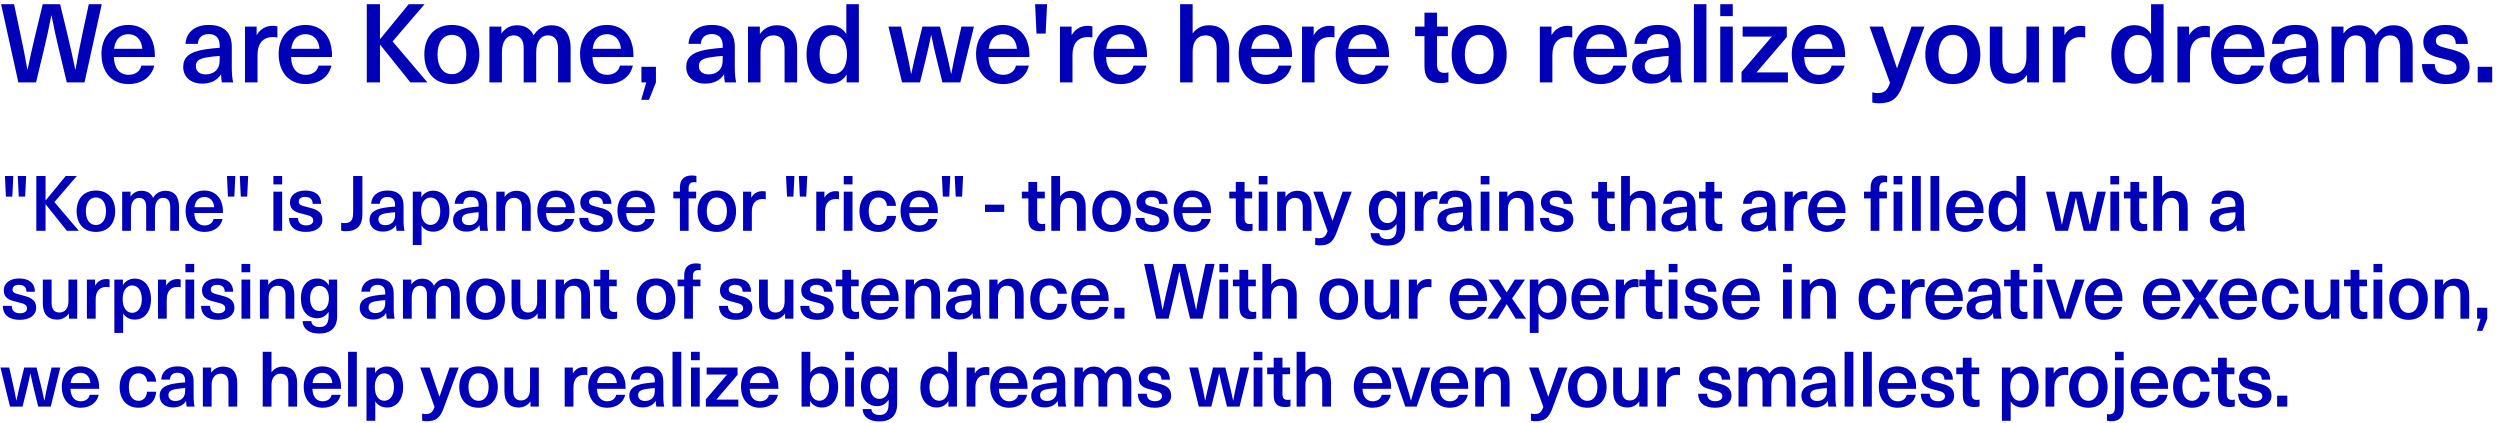
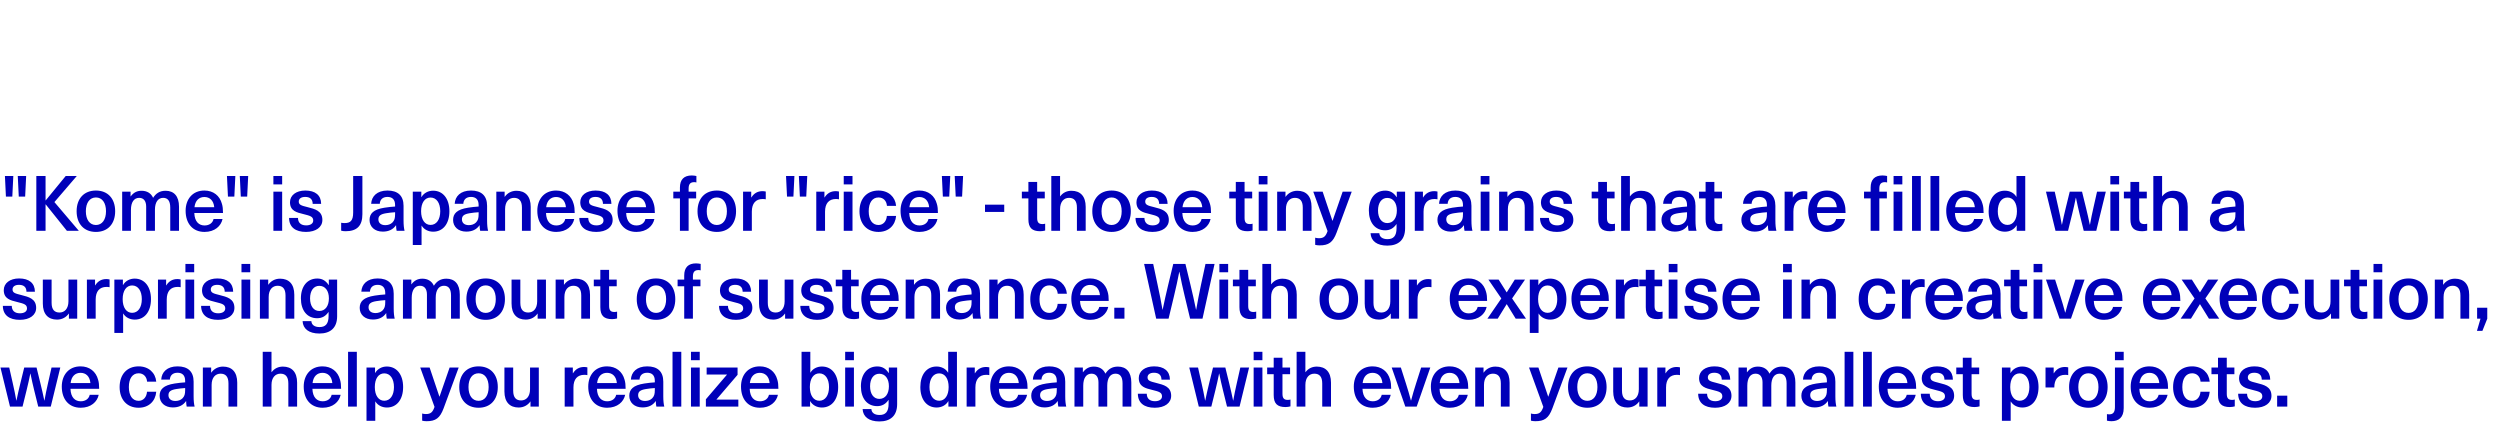
<svg xmlns="http://www.w3.org/2000/svg" width="455" height="77" viewBox="0 0 455 77" fill="none">
  <g style="mix-blend-mode:multiply">
-     <path d="M2.24 35.784H1.078L0.896 32.032H2.422L2.24 35.784ZM4.578 35.784H3.416L3.234 32.032H4.76L4.578 35.784ZM9.902 36.778L14.34 42H12.17L8.32 37.198H8.292V42H6.612V32.032H8.292V36.47H8.32L11.96 32.032H13.976L9.902 36.778ZM17.459 34.678C19.615 34.678 20.959 36.134 20.959 38.444C20.959 40.754 19.615 42.21 17.459 42.21C15.303 42.21 13.945 40.754 13.945 38.444C13.945 36.134 15.303 34.678 17.459 34.678ZM17.459 35.938C16.325 35.938 15.625 36.904 15.625 38.444C15.625 39.984 16.325 40.95 17.459 40.95C18.593 40.95 19.293 39.984 19.293 38.444C19.293 36.904 18.593 35.938 17.459 35.938ZM30.145 34.72C31.657 34.72 32.581 35.7 32.581 37.618V42H30.985V37.772C30.985 36.512 30.495 36.008 29.697 36.008C28.759 36.008 28.199 36.806 28.199 38.164V42H26.603V37.604C26.603 36.596 26.155 36.008 25.329 36.008C24.377 36.008 23.831 36.82 23.831 38.192V42H22.235V34.888H23.761V35.742H23.789C24.293 35.056 24.923 34.72 25.763 34.72C26.743 34.72 27.499 35.168 27.863 36.008C28.381 35.196 29.067 34.72 30.145 34.72ZM37.227 41.034C38.137 41.034 38.725 40.544 38.865 39.858H40.503C40.237 41.132 39.089 42.21 37.227 42.21C35.057 42.21 33.783 40.656 33.783 38.36C33.783 36.26 35.043 34.678 37.199 34.678C38.823 34.678 39.999 35.616 40.391 37.1C40.531 37.548 40.587 38.08 40.587 38.766H35.365C35.421 40.376 36.233 41.034 37.227 41.034ZM37.199 35.854C36.233 35.854 35.533 36.484 35.393 37.716H38.991C38.879 36.47 38.151 35.854 37.199 35.854ZM42.649 35.784H41.487L41.305 32.032H42.831L42.649 35.784ZM44.987 35.784H43.825L43.643 32.032H45.169L44.987 35.784ZM51.353 33.558H49.757V32.032H51.353V33.558ZM51.353 42H49.757V34.888H51.353V42ZM55.564 34.678C57.37 34.678 58.434 35.518 58.448 37.1H56.908C56.908 36.246 56.404 35.84 55.55 35.84C54.808 35.84 54.374 36.162 54.374 36.68C54.374 37.296 54.864 37.422 55.984 37.702C57.286 38.038 58.672 38.346 58.672 40.04C58.672 41.328 57.524 42.21 55.69 42.21C53.786 42.21 52.624 41.356 52.61 39.662H54.234C54.234 40.53 54.766 41.02 55.718 41.02C56.53 41.02 57.006 40.67 57.006 40.138C57.006 39.41 56.446 39.27 55.214 38.962C54.024 38.668 52.778 38.402 52.778 36.806C52.778 35.546 53.898 34.678 55.564 34.678ZM65.956 32.032V38.976C65.956 41.09 64.976 42.084 62.89 42.084C62.61 42.084 62.302 42.042 62.092 41.986V40.544C62.316 40.586 62.554 40.6 62.722 40.6C63.758 40.6 64.276 40.18 64.276 38.682V32.032H65.956ZM70.52 34.678C72.396 34.678 73.446 35.602 73.446 37.464V40.124C73.446 40.964 73.516 41.552 73.628 42H72.186C72.116 41.692 72.088 41.342 72.088 41.006H72.06C71.542 41.762 70.744 42.154 69.666 42.154C68.182 42.154 67.258 41.258 67.258 40.04C67.258 38.878 67.944 38.122 69.988 37.8C70.562 37.702 71.402 37.618 71.906 37.59V37.31C71.906 36.26 71.332 35.84 70.52 35.84C69.638 35.84 69.162 36.33 69.12 37.086H67.552C67.622 35.742 68.602 34.678 70.52 34.678ZM71.906 38.976V38.626C71.43 38.654 70.744 38.724 70.268 38.808C69.246 38.976 68.868 39.284 68.868 39.928C68.868 40.558 69.316 40.978 70.128 40.978C70.618 40.978 71.094 40.824 71.416 40.502C71.794 40.11 71.906 39.732 71.906 38.976ZM78.823 34.706C80.629 34.706 81.791 36.176 81.791 38.444C81.791 40.712 80.643 42.168 78.837 42.168C77.955 42.168 77.157 41.762 76.751 41.076H76.723V44.59H75.127V34.888H76.681V35.868H76.709C77.129 35.14 77.927 34.706 78.823 34.706ZM78.361 35.952C77.325 35.952 76.639 36.89 76.639 38.444C76.639 39.984 77.325 40.936 78.361 40.936C79.439 40.936 80.125 39.956 80.125 38.444C80.125 36.932 79.439 35.952 78.361 35.952ZM85.724 34.678C87.6 34.678 88.65 35.602 88.65 37.464V40.124C88.65 40.964 88.72 41.552 88.832 42H87.39C87.32 41.692 87.292 41.342 87.292 41.006H87.264C86.746 41.762 85.948 42.154 84.87 42.154C83.386 42.154 82.462 41.258 82.462 40.04C82.462 38.878 83.148 38.122 85.192 37.8C85.766 37.702 86.606 37.618 87.11 37.59V37.31C87.11 36.26 86.536 35.84 85.724 35.84C84.842 35.84 84.366 36.33 84.324 37.086H82.756C82.826 35.742 83.806 34.678 85.724 34.678ZM87.11 38.976V38.626C86.634 38.654 85.948 38.724 85.472 38.808C84.45 38.976 84.072 39.284 84.072 39.928C84.072 40.558 84.52 40.978 85.332 40.978C85.822 40.978 86.298 40.824 86.62 40.502C86.998 40.11 87.11 39.732 87.11 38.976ZM93.999 34.72C95.609 34.72 96.588 35.7 96.588 37.646V42H94.993V37.786C94.993 36.512 94.447 36.008 93.55 36.008C92.641 36.008 91.927 36.694 91.927 38.052V42H90.331V34.888H91.843V35.812H91.871C92.319 35.168 93.061 34.72 93.999 34.72ZM101.235 41.034C102.145 41.034 102.733 40.544 102.873 39.858H104.511C104.245 41.132 103.097 42.21 101.235 42.21C99.065 42.21 97.791 40.656 97.791 38.36C97.791 36.26 99.051 34.678 101.207 34.678C102.831 34.678 104.007 35.616 104.399 37.1C104.539 37.548 104.595 38.08 104.595 38.766H99.373C99.429 40.376 100.241 41.034 101.235 41.034ZM101.207 35.854C100.241 35.854 99.541 36.484 99.401 37.716H102.999C102.887 36.47 102.159 35.854 101.207 35.854ZM108.394 34.678C110.2 34.678 111.264 35.518 111.278 37.1H109.738C109.738 36.246 109.234 35.84 108.38 35.84C107.638 35.84 107.204 36.162 107.204 36.68C107.204 37.296 107.694 37.422 108.814 37.702C110.116 38.038 111.502 38.346 111.502 40.04C111.502 41.328 110.354 42.21 108.52 42.21C106.616 42.21 105.454 41.356 105.44 39.662H107.064C107.064 40.53 107.596 41.02 108.548 41.02C109.36 41.02 109.836 40.67 109.836 40.138C109.836 39.41 109.276 39.27 108.044 38.962C106.854 38.668 105.608 38.402 105.608 36.806C105.608 35.546 106.728 34.678 108.394 34.678ZM115.823 41.034C116.733 41.034 117.321 40.544 117.461 39.858H119.099C118.833 41.132 117.685 42.21 115.823 42.21C113.653 42.21 112.379 40.656 112.379 38.36C112.379 36.26 113.639 34.678 115.795 34.678C117.419 34.678 118.595 35.616 118.987 37.1C119.127 37.548 119.183 38.08 119.183 38.766H113.961C114.017 40.376 114.829 41.034 115.823 41.034ZM115.795 35.854C114.829 35.854 114.129 36.484 113.989 37.716H117.587C117.475 36.47 116.747 35.854 115.795 35.854ZM126.351 33.152C125.665 33.152 125.329 33.474 125.329 34.314V34.888H126.701V36.106H125.329V42H123.747V36.106H122.543V34.888H123.747V34.132C123.747 32.662 124.503 31.934 125.903 31.934C126.197 31.934 126.533 31.99 126.743 32.032V33.208C126.645 33.18 126.491 33.152 126.351 33.152ZM130.462 34.678C132.618 34.678 133.962 36.134 133.962 38.444C133.962 40.754 132.618 42.21 130.462 42.21C128.306 42.21 126.948 40.754 126.948 38.444C126.948 36.134 128.306 34.678 130.462 34.678ZM130.462 35.938C129.328 35.938 128.628 36.904 128.628 38.444C128.628 39.984 129.328 40.95 130.462 40.95C131.596 40.95 132.296 39.984 132.296 38.444C132.296 36.904 131.596 35.938 130.462 35.938ZM138.78 34.79C138.962 34.79 139.186 34.818 139.368 34.86V36.274C139.172 36.232 138.99 36.218 138.808 36.218C137.534 36.218 136.834 37.03 136.834 38.514V42H135.238V34.888H136.722V35.938H136.75C137.226 35.168 137.898 34.79 138.78 34.79ZM144.4 35.784H143.238L143.056 32.032H144.582L144.4 35.784ZM146.738 35.784H145.576L145.394 32.032H146.92L146.738 35.784ZM152.104 34.79C152.286 34.79 152.51 34.818 152.692 34.86V36.274C152.496 36.232 152.314 36.218 152.132 36.218C150.858 36.218 150.158 37.03 150.158 38.514V42H148.562V34.888H150.046V35.938H150.074C150.55 35.168 151.222 34.79 152.104 34.79ZM155.155 33.558H153.559V32.032H155.155V33.558ZM155.155 42H153.559V34.888H155.155V42ZM159.884 34.678C161.704 34.678 162.95 35.84 163.09 37.464H161.424C161.354 36.54 160.752 35.938 159.884 35.938C158.764 35.938 158.106 36.89 158.106 38.444C158.106 39.998 158.764 40.95 159.884 40.95C160.752 40.95 161.34 40.264 161.41 39.298H163.09C162.95 41.02 161.718 42.21 159.884 42.21C157.784 42.21 156.426 40.754 156.426 38.444C156.426 36.134 157.784 34.678 159.884 34.678ZM167.342 41.034C168.252 41.034 168.84 40.544 168.98 39.858H170.618C170.352 41.132 169.204 42.21 167.342 42.21C165.172 42.21 163.898 40.656 163.898 38.36C163.898 36.26 165.158 34.678 167.314 34.678C168.938 34.678 170.114 35.616 170.506 37.1C170.646 37.548 170.702 38.08 170.702 38.766H165.48C165.536 40.376 166.348 41.034 167.342 41.034ZM167.314 35.854C166.348 35.854 165.648 36.484 165.508 37.716H169.106C168.994 36.47 168.266 35.854 167.314 35.854ZM172.763 35.784H171.601L171.419 32.032H172.945L172.763 35.784ZM175.101 35.784H173.939L173.757 32.032H175.283L175.101 35.784ZM182.77 38.57H179.27V37.254H182.77V38.57ZM189.729 40.782C189.911 40.782 190.107 40.754 190.219 40.712V41.958C189.981 42.028 189.617 42.084 189.323 42.084C187.825 42.084 187.167 41.454 187.167 39.9V36.106H185.977V34.888H187.167V33.11H188.763V34.888H190.149V36.106H188.763V39.662C188.763 40.46 189.029 40.782 189.729 40.782ZM192.933 35.728H192.961C193.465 35.042 194.207 34.72 195.005 34.72C196.615 34.72 197.595 35.7 197.595 37.646V42H195.999V37.786C195.999 36.512 195.453 36.008 194.557 36.008C193.647 36.008 192.933 36.694 192.933 38.052V42H191.337V32.032H192.933V35.728ZM202.311 34.678C204.467 34.678 205.811 36.134 205.811 38.444C205.811 40.754 204.467 42.21 202.311 42.21C200.155 42.21 198.797 40.754 198.797 38.444C198.797 36.134 200.155 34.678 202.311 34.678ZM202.311 35.938C201.177 35.938 200.477 36.904 200.477 38.444C200.477 39.984 201.177 40.95 202.311 40.95C203.445 40.95 204.145 39.984 204.145 38.444C204.145 36.904 203.445 35.938 202.311 35.938ZM209.619 34.678C211.425 34.678 212.489 35.518 212.503 37.1H210.963C210.963 36.246 210.459 35.84 209.605 35.84C208.863 35.84 208.429 36.162 208.429 36.68C208.429 37.296 208.919 37.422 210.039 37.702C211.341 38.038 212.727 38.346 212.727 40.04C212.727 41.328 211.579 42.21 209.745 42.21C207.841 42.21 206.679 41.356 206.665 39.662H208.289C208.289 40.53 208.821 41.02 209.773 41.02C210.585 41.02 211.061 40.67 211.061 40.138C211.061 39.41 210.501 39.27 209.269 38.962C208.079 38.668 206.833 38.402 206.833 36.806C206.833 35.546 207.953 34.678 209.619 34.678ZM217.048 41.034C217.958 41.034 218.546 40.544 218.686 39.858H220.324C220.058 41.132 218.91 42.21 217.048 42.21C214.878 42.21 213.604 40.656 213.604 38.36C213.604 36.26 214.864 34.678 217.02 34.678C218.644 34.678 219.82 35.616 220.212 37.1C220.352 37.548 220.408 38.08 220.408 38.766H215.186C215.242 40.376 216.054 41.034 217.048 41.034ZM217.02 35.854C216.054 35.854 215.354 36.484 215.214 37.716H218.812C218.7 36.47 217.972 35.854 217.02 35.854ZM227.478 40.782C227.66 40.782 227.856 40.754 227.968 40.712V41.958C227.73 42.028 227.366 42.084 227.072 42.084C225.574 42.084 224.916 41.454 224.916 39.9V36.106H223.726V34.888H224.916V33.11H226.512V34.888H227.898V36.106H226.512V39.662C226.512 40.46 226.778 40.782 227.478 40.782ZM230.682 33.558H229.086V32.032H230.682V33.558ZM230.682 42H229.086V34.888H230.682V42ZM236.111 34.72C237.721 34.72 238.701 35.7 238.701 37.646V42H237.105V37.786C237.105 36.512 236.559 36.008 235.663 36.008C234.753 36.008 234.039 36.694 234.039 38.052V42H232.443V34.888H233.955V35.812H233.983C234.431 35.168 235.173 34.72 236.111 34.72ZM246.014 34.888L243.27 42.308C242.598 44.114 241.814 44.66 240.162 44.66C239.854 44.66 239.574 44.618 239.364 44.562V43.26C239.546 43.316 239.784 43.358 240.036 43.358C240.904 43.358 241.282 43.036 241.618 42.056L239.014 34.888H240.722L242.5 40.18H242.528L244.362 34.888H246.014ZM252.115 34.692C252.997 34.692 253.655 35.07 254.187 35.882H254.215V34.888H255.727V41.552C255.727 43.68 254.495 44.702 252.493 44.702C250.589 44.702 249.511 43.848 249.441 42.448H251.037C251.079 43.134 251.625 43.526 252.521 43.526C253.585 43.526 254.173 42.98 254.173 41.496V40.796H254.145C253.627 41.552 252.969 41.916 252.087 41.916C250.281 41.916 249.133 40.516 249.133 38.304C249.133 36.106 250.295 34.692 252.115 34.692ZM252.479 36.022C251.457 36.022 250.799 36.904 250.799 38.304C250.799 39.704 251.457 40.6 252.479 40.6C253.557 40.6 254.229 39.704 254.229 38.304C254.229 36.918 253.557 36.022 252.479 36.022ZM261.033 34.79C261.215 34.79 261.439 34.818 261.621 34.86V36.274C261.425 36.232 261.243 36.218 261.061 36.218C259.787 36.218 259.087 37.03 259.087 38.514V42H257.491V34.888H258.975V35.938H259.003C259.479 35.168 260.151 34.79 261.033 34.79ZM264.875 34.678C266.751 34.678 267.801 35.602 267.801 37.464V40.124C267.801 40.964 267.871 41.552 267.983 42H266.541C266.471 41.692 266.443 41.342 266.443 41.006H266.415C265.897 41.762 265.099 42.154 264.021 42.154C262.537 42.154 261.613 41.258 261.613 40.04C261.613 38.878 262.299 38.122 264.343 37.8C264.917 37.702 265.757 37.618 266.261 37.59V37.31C266.261 36.26 265.687 35.84 264.875 35.84C263.993 35.84 263.517 36.33 263.475 37.086H261.907C261.977 35.742 262.957 34.678 264.875 34.678ZM266.261 38.976V38.626C265.785 38.654 265.099 38.724 264.623 38.808C263.601 38.976 263.223 39.284 263.223 39.928C263.223 40.558 263.671 40.978 264.483 40.978C264.973 40.978 265.449 40.824 265.771 40.502C266.149 40.11 266.261 39.732 266.261 38.976ZM271.078 33.558H269.482V32.032H271.078V33.558ZM271.078 42H269.482V34.888H271.078V42ZM276.507 34.72C278.117 34.72 279.097 35.7 279.097 37.646V42H277.501V37.786C277.501 36.512 276.955 36.008 276.059 36.008C275.149 36.008 274.435 36.694 274.435 38.052V42H272.839V34.888H274.351V35.812H274.379C274.827 35.168 275.569 34.72 276.507 34.72ZM283.239 34.678C285.045 34.678 286.109 35.518 286.123 37.1H284.583C284.583 36.246 284.079 35.84 283.225 35.84C282.483 35.84 282.049 36.162 282.049 36.68C282.049 37.296 282.539 37.422 283.659 37.702C284.961 38.038 286.347 38.346 286.347 40.04C286.347 41.328 285.199 42.21 283.365 42.21C281.461 42.21 280.299 41.356 280.285 39.662H281.909C281.909 40.53 282.441 41.02 283.393 41.02C284.205 41.02 284.681 40.67 284.681 40.138C284.681 39.41 284.121 39.27 282.889 38.962C281.699 38.668 280.453 38.402 280.453 36.806C280.453 35.546 281.573 34.678 283.239 34.678ZM293.435 40.782C293.617 40.782 293.813 40.754 293.925 40.712V41.958C293.687 42.028 293.323 42.084 293.029 42.084C291.531 42.084 290.873 41.454 290.873 39.9V36.106H289.683V34.888H290.873V33.11H292.469V34.888H293.855V36.106H292.469V39.662C292.469 40.46 292.735 40.782 293.435 40.782ZM296.639 35.728H296.667C297.171 35.042 297.913 34.72 298.711 34.72C300.321 34.72 301.301 35.7 301.301 37.646V42H299.705V37.786C299.705 36.512 299.159 36.008 298.263 36.008C297.353 36.008 296.639 36.694 296.639 38.052V42H295.043V32.032H296.639V35.728ZM305.653 34.678C307.529 34.678 308.579 35.602 308.579 37.464V40.124C308.579 40.964 308.649 41.552 308.761 42H307.319C307.249 41.692 307.221 41.342 307.221 41.006H307.193C306.675 41.762 305.877 42.154 304.799 42.154C303.315 42.154 302.391 41.258 302.391 40.04C302.391 38.878 303.077 38.122 305.121 37.8C305.695 37.702 306.535 37.618 307.039 37.59V37.31C307.039 36.26 306.465 35.84 305.653 35.84C304.771 35.84 304.295 36.33 304.253 37.086H302.685C302.755 35.742 303.735 34.678 305.653 34.678ZM307.039 38.976V38.626C306.563 38.654 305.877 38.724 305.401 38.808C304.379 38.976 304.001 39.284 304.001 39.928C304.001 40.558 304.449 40.978 305.261 40.978C305.751 40.978 306.227 40.824 306.549 40.502C306.927 40.11 307.039 39.732 307.039 38.976ZM312.979 40.782C313.161 40.782 313.357 40.754 313.469 40.712V41.958C313.231 42.028 312.867 42.084 312.573 42.084C311.075 42.084 310.417 41.454 310.417 39.9V36.106H309.227V34.888H310.417V33.11H312.013V34.888H313.399V36.106H312.013V39.662C312.013 40.46 312.279 40.782 312.979 40.782ZM320.194 34.678C322.07 34.678 323.12 35.602 323.12 37.464V40.124C323.12 40.964 323.19 41.552 323.302 42H321.86C321.79 41.692 321.762 41.342 321.762 41.006H321.734C321.216 41.762 320.418 42.154 319.34 42.154C317.856 42.154 316.932 41.258 316.932 40.04C316.932 38.878 317.618 38.122 319.662 37.8C320.236 37.702 321.076 37.618 321.58 37.59V37.31C321.58 36.26 321.006 35.84 320.194 35.84C319.312 35.84 318.836 36.33 318.794 37.086H317.226C317.296 35.742 318.276 34.678 320.194 34.678ZM321.58 38.976V38.626C321.104 38.654 320.418 38.724 319.942 38.808C318.92 38.976 318.542 39.284 318.542 39.928C318.542 40.558 318.99 40.978 319.802 40.978C320.292 40.978 320.768 40.824 321.09 40.502C321.468 40.11 321.58 39.732 321.58 38.976ZM328.343 34.79C328.525 34.79 328.749 34.818 328.931 34.86V36.274C328.735 36.232 328.553 36.218 328.371 36.218C327.097 36.218 326.397 37.03 326.397 38.514V42H324.801V34.888H326.285V35.938H326.313C326.789 35.168 327.461 34.79 328.343 34.79ZM332.534 41.034C333.444 41.034 334.032 40.544 334.172 39.858H335.81C335.544 41.132 334.396 42.21 332.534 42.21C330.364 42.21 329.09 40.656 329.09 38.36C329.09 36.26 330.35 34.678 332.506 34.678C334.13 34.678 335.306 35.616 335.698 37.1C335.838 37.548 335.894 38.08 335.894 38.766H330.672C330.728 40.376 331.54 41.034 332.534 41.034ZM332.506 35.854C331.54 35.854 330.84 36.484 330.7 37.716H334.298C334.186 36.47 333.458 35.854 332.506 35.854ZM340.457 34.888V34.132C340.457 32.662 341.213 31.934 342.613 31.934C342.907 31.934 343.243 31.99 343.453 32.032V33.208C343.355 33.18 343.201 33.152 343.061 33.152C342.375 33.152 342.039 33.474 342.039 34.314V34.888H343.411V36.106H342.039V42H340.457V36.106H339.253V34.888H340.457ZM346.225 32.032V33.558H344.629V32.032H346.225ZM344.629 34.888H346.225V42H344.629V34.888ZM349.586 42H347.99V32.032H349.586V42ZM352.942 42H351.346V32.032H352.942V42ZM357.657 41.034C358.567 41.034 359.155 40.544 359.295 39.858H360.933C360.667 41.132 359.519 42.21 357.657 42.21C355.487 42.21 354.213 40.656 354.213 38.36C354.213 36.26 355.473 34.678 357.629 34.678C359.253 34.678 360.429 35.616 360.821 37.1C360.961 37.548 361.017 38.08 361.017 38.766H355.795C355.851 40.376 356.663 41.034 357.657 41.034ZM357.629 35.854C356.663 35.854 355.963 36.484 355.823 37.716H359.421C359.309 36.47 358.581 35.854 357.629 35.854ZM368.595 42H367.041V41.02H367.013C366.593 41.748 365.795 42.168 364.899 42.168C363.093 42.168 361.931 40.712 361.931 38.444C361.931 36.176 363.079 34.706 364.885 34.706C365.767 34.706 366.565 35.112 366.971 35.812H366.999V32.032H368.595V42ZM365.361 35.952C364.283 35.952 363.597 36.932 363.597 38.444C363.597 39.956 364.283 40.936 365.361 40.936C366.397 40.936 367.083 39.984 367.083 38.444C367.083 36.89 366.397 35.952 365.361 35.952ZM381.522 42H379.24L378.512 39.06C378.26 38.052 378.036 37.03 377.826 35.994H377.798C377.588 37.03 377.364 38.052 377.112 39.06L376.384 42H374.102L372.366 34.888H373.962L374.606 37.744C374.844 38.78 375.068 39.858 375.25 40.894H375.278C375.488 39.858 375.726 38.836 375.978 37.8L376.692 34.888H378.932L379.646 37.8C379.898 38.836 380.136 39.858 380.346 40.894H380.374C380.556 39.858 380.78 38.78 381.018 37.744L381.662 34.888H383.258L381.522 42ZM385.681 33.558H384.085V32.032H385.681V33.558ZM385.681 42H384.085V34.888H385.681V42ZM390.298 40.782C390.48 40.782 390.676 40.754 390.788 40.712V41.958C390.55 42.028 390.186 42.084 389.892 42.084C388.394 42.084 387.736 41.454 387.736 39.9V36.106H386.546V34.888H387.736V33.11H389.332V34.888H390.718V36.106H389.332V39.662C389.332 40.46 389.598 40.782 390.298 40.782ZM393.502 35.728H393.53C394.034 35.042 394.776 34.72 395.574 34.72C397.184 34.72 398.164 35.7 398.164 37.646V42H396.568V37.786C396.568 36.512 396.022 36.008 395.126 36.008C394.216 36.008 393.502 36.694 393.502 38.052V42H391.906V32.032H393.502V35.728ZM405.463 34.678C407.339 34.678 408.389 35.602 408.389 37.464V40.124C408.389 40.964 408.459 41.552 408.571 42H407.129C407.059 41.692 407.031 41.342 407.031 41.006H407.003C406.485 41.762 405.687 42.154 404.609 42.154C403.125 42.154 402.201 41.258 402.201 40.04C402.201 38.878 402.887 38.122 404.931 37.8C405.505 37.702 406.345 37.618 406.849 37.59V37.31C406.849 36.26 406.275 35.84 405.463 35.84C404.581 35.84 404.105 36.33 404.063 37.086H402.495C402.565 35.742 403.545 34.678 405.463 34.678ZM406.849 38.976V38.626C406.373 38.654 405.687 38.724 405.211 38.808C404.189 38.976 403.811 39.284 403.811 39.928C403.811 40.558 404.259 40.978 405.071 40.978C405.561 40.978 406.037 40.824 406.359 40.502C406.737 40.11 406.849 39.732 406.849 38.976ZM3.472 50.678C5.278 50.678 6.342 51.518 6.356 53.1H4.816C4.816 52.246 4.312 51.84 3.458 51.84C2.716 51.84 2.282 52.162 2.282 52.68C2.282 53.296 2.772 53.422 3.892 53.702C5.194 54.038 6.58 54.346 6.58 56.04C6.58 57.328 5.432 58.21 3.598 58.21C1.694 58.21 0.532 57.356 0.518 55.662H2.142C2.142 56.53 2.674 57.02 3.626 57.02C4.438 57.02 4.914 56.67 4.914 56.138C4.914 55.41 4.354 55.27 3.122 54.962C1.932 54.668 0.686 54.402 0.686 52.806C0.686 51.546 1.806 50.678 3.472 50.678ZM10.385 58.168C8.775 58.168 7.795 57.188 7.795 55.242V50.888H9.391V55.102C9.391 56.376 9.937 56.88 10.833 56.88C11.743 56.88 12.457 56.194 12.457 54.836V50.888H14.053V58H12.541V57.076H12.513C12.065 57.72 11.323 58.168 10.385 58.168ZM19.358 50.79C19.54 50.79 19.764 50.818 19.945 50.86V52.274C19.75 52.232 19.567 52.218 19.386 52.218C18.111 52.218 17.412 53.03 17.412 54.514V58H15.816V50.888H17.299V51.938H17.328C17.803 51.168 18.476 50.79 19.358 50.79ZM24.509 50.706C26.315 50.706 27.477 52.176 27.477 54.444C27.477 56.712 26.329 58.168 24.523 58.168C23.641 58.168 22.843 57.762 22.437 57.076H22.409V60.59H20.813V50.888H22.367V51.868H22.395C22.815 51.14 23.613 50.706 24.509 50.706ZM24.047 51.952C23.011 51.952 22.325 52.89 22.325 54.444C22.325 55.984 23.011 56.936 24.047 56.936C25.125 56.936 25.811 55.956 25.811 54.444C25.811 52.932 25.125 51.952 24.047 51.952ZM32.292 50.79C32.474 50.79 32.698 50.818 32.88 50.86V52.274C32.684 52.232 32.502 52.218 32.32 52.218C31.046 52.218 30.346 53.03 30.346 54.514V58H28.75V50.888H30.234V51.938H30.262C30.738 51.168 31.41 50.79 32.292 50.79ZM35.343 49.558H33.747V48.032H35.343V49.558ZM35.343 58H33.747V50.888H35.343V58ZM39.554 50.678C41.36 50.678 42.424 51.518 42.438 53.1H40.898C40.898 52.246 40.394 51.84 39.54 51.84C38.798 51.84 38.364 52.162 38.364 52.68C38.364 53.296 38.854 53.422 39.974 53.702C41.276 54.038 42.662 54.346 42.662 56.04C42.662 57.328 41.514 58.21 39.68 58.21C37.776 58.21 36.614 57.356 36.6 55.662H38.224C38.224 56.53 38.756 57.02 39.708 57.02C40.52 57.02 40.996 56.67 40.996 56.138C40.996 55.41 40.436 55.27 39.204 54.962C38.014 54.668 36.768 54.402 36.768 52.806C36.768 51.546 37.888 50.678 39.554 50.678ZM45.543 49.558H43.947V48.032H45.543V49.558ZM45.543 58H43.947V50.888H45.543V58ZM50.971 50.72C52.581 50.72 53.562 51.7 53.562 53.646V58H51.965V53.786C51.965 52.512 51.419 52.008 50.523 52.008C49.614 52.008 48.9 52.694 48.9 54.052V58H47.303V50.888H48.816V51.812H48.843C49.291 51.168 50.033 50.72 50.971 50.72ZM57.746 50.692C58.628 50.692 59.286 51.07 59.818 51.882H59.846V50.888H61.358V57.552C61.358 59.68 60.126 60.702 58.124 60.702C56.22 60.702 55.142 59.848 55.072 58.448H56.668C56.71 59.134 57.256 59.526 58.152 59.526C59.216 59.526 59.804 58.98 59.804 57.496V56.796H59.776C59.258 57.552 58.6 57.916 57.718 57.916C55.912 57.916 54.764 56.516 54.764 54.304C54.764 52.106 55.926 50.692 57.746 50.692ZM58.11 52.022C57.088 52.022 56.43 52.904 56.43 54.304C56.43 55.704 57.088 56.6 58.11 56.6C59.188 56.6 59.86 55.704 59.86 54.304C59.86 52.918 59.188 52.022 58.11 52.022ZM68.729 50.678C70.605 50.678 71.655 51.602 71.655 53.464V56.124C71.655 56.964 71.725 57.552 71.837 58H70.395C70.325 57.692 70.297 57.342 70.297 57.006H70.269C69.751 57.762 68.953 58.154 67.875 58.154C66.391 58.154 65.467 57.258 65.467 56.04C65.467 54.878 66.153 54.122 68.197 53.8C68.771 53.702 69.611 53.618 70.115 53.59V53.31C70.115 52.26 69.541 51.84 68.729 51.84C67.847 51.84 67.371 52.33 67.329 53.086H65.761C65.831 51.742 66.811 50.678 68.729 50.678ZM70.115 54.976V54.626C69.639 54.654 68.953 54.724 68.477 54.808C67.455 54.976 67.077 55.284 67.077 55.928C67.077 56.558 67.525 56.978 68.337 56.978C68.827 56.978 69.303 56.824 69.625 56.502C70.003 56.11 70.115 55.732 70.115 54.976ZM81.246 50.72C82.758 50.72 83.682 51.7 83.682 53.618V58H82.086V53.772C82.086 52.512 81.596 52.008 80.798 52.008C79.86 52.008 79.3 52.806 79.3 54.164V58H77.704V53.604C77.704 52.596 77.256 52.008 76.43 52.008C75.478 52.008 74.932 52.82 74.932 54.192V58H73.336V50.888H74.862V51.742H74.89C75.394 51.056 76.024 50.72 76.864 50.72C77.844 50.72 78.6 51.168 78.964 52.008C79.482 51.196 80.168 50.72 81.246 50.72ZM88.398 50.678C90.554 50.678 91.898 52.134 91.898 54.444C91.898 56.754 90.554 58.21 88.398 58.21C86.242 58.21 84.884 56.754 84.884 54.444C84.884 52.134 86.242 50.678 88.398 50.678ZM88.398 51.938C87.264 51.938 86.564 52.904 86.564 54.444C86.564 55.984 87.264 56.95 88.398 56.95C89.532 56.95 90.232 55.984 90.232 54.444C90.232 52.904 89.532 51.938 88.398 51.938ZM95.694 58.168C94.084 58.168 93.104 57.188 93.104 55.242V50.888H94.7V55.102C94.7 56.376 95.246 56.88 96.142 56.88C97.052 56.88 97.766 56.194 97.766 54.836V50.888H99.362V58H97.85V57.076H97.822C97.374 57.72 96.632 58.168 95.694 58.168ZM104.793 50.72C106.403 50.72 107.383 51.7 107.383 53.646V58H105.787V53.786C105.787 52.512 105.241 52.008 104.345 52.008C103.435 52.008 102.721 52.694 102.721 54.052V58H101.125V50.888H102.637V51.812H102.665C103.113 51.168 103.855 50.72 104.793 50.72ZM111.822 56.782C112.004 56.782 112.2 56.754 112.312 56.712V57.958C112.074 58.028 111.71 58.084 111.416 58.084C109.918 58.084 109.26 57.454 109.26 55.9V52.106H108.07V50.888H109.26V49.11H110.856V50.888H112.242V52.106H110.856V55.662C110.856 56.46 111.122 56.782 111.822 56.782ZM119.401 50.678C121.557 50.678 122.901 52.134 122.901 54.444C122.901 56.754 121.557 58.21 119.401 58.21C117.245 58.21 115.887 56.754 115.887 54.444C115.887 52.134 117.245 50.678 119.401 50.678ZM119.401 51.938C118.267 51.938 117.567 52.904 117.567 54.444C117.567 55.984 118.267 56.95 119.401 56.95C120.535 56.95 121.235 55.984 121.235 54.444C121.235 52.904 120.535 51.938 119.401 51.938ZM127.131 49.152C126.445 49.152 126.109 49.474 126.109 50.314V50.888H127.481V52.106H126.109V58H124.527V52.106H123.323V50.888H124.527V50.132C124.527 48.662 125.283 47.934 126.683 47.934C126.977 47.934 127.313 47.99 127.523 48.032V49.208C127.425 49.18 127.271 49.152 127.131 49.152ZM133.819 50.678C135.625 50.678 136.689 51.518 136.703 53.1H135.163C135.163 52.246 134.659 51.84 133.805 51.84C133.063 51.84 132.629 52.162 132.629 52.68C132.629 53.296 133.119 53.422 134.239 53.702C135.541 54.038 136.927 54.346 136.927 56.04C136.927 57.328 135.779 58.21 133.945 58.21C132.041 58.21 130.879 57.356 130.865 55.662H132.489C132.489 56.53 133.021 57.02 133.973 57.02C134.785 57.02 135.261 56.67 135.261 56.138C135.261 55.41 134.701 55.27 133.469 54.962C132.279 54.668 131.033 54.402 131.033 52.806C131.033 51.546 132.153 50.678 133.819 50.678ZM140.732 58.168C139.122 58.168 138.142 57.188 138.142 55.242V50.888H139.738V55.102C139.738 56.376 140.284 56.88 141.18 56.88C142.09 56.88 142.804 56.194 142.804 54.836V50.888H144.4V58H142.888V57.076H142.86C142.412 57.72 141.67 58.168 140.732 58.168ZM148.612 50.678C150.418 50.678 151.482 51.518 151.496 53.1H149.956C149.956 52.246 149.452 51.84 148.598 51.84C147.856 51.84 147.422 52.162 147.422 52.68C147.422 53.296 147.912 53.422 149.032 53.702C150.334 54.038 151.72 54.346 151.72 56.04C151.72 57.328 150.572 58.21 148.738 58.21C146.834 58.21 145.672 57.356 145.658 55.662H147.282C147.282 56.53 147.814 57.02 148.766 57.02C149.578 57.02 150.054 56.67 150.054 56.138C150.054 55.41 149.494 55.27 148.262 54.962C147.072 54.668 145.826 54.402 145.826 52.806C145.826 51.546 146.946 50.678 148.612 50.678ZM155.861 56.782C156.043 56.782 156.239 56.754 156.351 56.712V57.958C156.113 58.028 155.749 58.084 155.455 58.084C153.957 58.084 153.299 57.454 153.299 55.9V52.106H152.109V50.888H153.299V49.11H154.895V50.888H156.281V52.106H154.895V55.662C154.895 56.46 155.161 56.782 155.861 56.782ZM160.205 57.034C161.115 57.034 161.703 56.544 161.843 55.858H163.481C163.215 57.132 162.067 58.21 160.205 58.21C158.035 58.21 156.761 56.656 156.761 54.36C156.761 52.26 158.021 50.678 160.177 50.678C161.801 50.678 162.977 51.616 163.369 53.1C163.509 53.548 163.565 54.08 163.565 54.766H158.343C158.399 56.376 159.211 57.034 160.205 57.034ZM160.177 51.854C159.211 51.854 158.511 52.484 158.371 53.716H161.969C161.857 52.47 161.129 51.854 160.177 51.854ZM168.5 50.72C170.11 50.72 171.09 51.7 171.09 53.646V58H169.494V53.786C169.494 52.512 168.948 52.008 168.052 52.008C167.142 52.008 166.428 52.694 166.428 54.052V58H164.832V50.888H166.344V51.812H166.372C166.82 51.168 167.562 50.72 168.5 50.72ZM175.442 50.678C177.318 50.678 178.368 51.602 178.368 53.464V56.124C178.368 56.964 178.438 57.552 178.55 58H177.108C177.038 57.692 177.01 57.342 177.01 57.006H176.982C176.464 57.762 175.666 58.154 174.588 58.154C173.104 58.154 172.18 57.258 172.18 56.04C172.18 54.878 172.866 54.122 174.91 53.8C175.484 53.702 176.324 53.618 176.828 53.59V53.31C176.828 52.26 176.254 51.84 175.442 51.84C174.56 51.84 174.084 52.33 174.042 53.086H172.474C172.544 51.742 173.524 50.678 175.442 50.678ZM176.828 54.976V54.626C176.352 54.654 175.666 54.724 175.19 54.808C174.168 54.976 173.79 55.284 173.79 55.928C173.79 56.558 174.238 56.978 175.05 56.978C175.54 56.978 176.016 56.824 176.338 56.502C176.716 56.11 176.828 55.732 176.828 54.976ZM183.717 50.72C185.327 50.72 186.307 51.7 186.307 53.646V58H184.711V53.786C184.711 52.512 184.165 52.008 183.269 52.008C182.359 52.008 181.645 52.694 181.645 54.052V58H180.049V50.888H181.561V51.812H181.589C182.037 51.168 182.779 50.72 183.717 50.72ZM190.968 50.678C192.788 50.678 194.034 51.84 194.174 53.464H192.508C192.438 52.54 191.836 51.938 190.968 51.938C189.848 51.938 189.19 52.89 189.19 54.444C189.19 55.998 189.848 56.95 190.968 56.95C191.836 56.95 192.424 56.264 192.494 55.298H194.174C194.034 57.02 192.802 58.21 190.968 58.21C188.868 58.21 187.51 56.754 187.51 54.444C187.51 52.134 188.868 50.678 190.968 50.678ZM198.426 57.034C199.336 57.034 199.924 56.544 200.064 55.858H201.702C201.436 57.132 200.288 58.21 198.426 58.21C196.256 58.21 194.982 56.656 194.982 54.36C194.982 52.26 196.242 50.678 198.398 50.678C200.022 50.678 201.198 51.616 201.59 53.1C201.73 53.548 201.786 54.08 201.786 54.766H196.564C196.62 56.376 197.432 57.034 198.426 57.034ZM198.398 51.854C197.432 51.854 196.732 52.484 196.592 53.716H200.19C200.078 52.47 199.35 51.854 198.398 51.854ZM204.649 58H202.801V56.012H204.649V58ZM218.854 58H216.6L215.606 53.856C215.256 52.4 214.934 50.944 214.654 49.474H214.626C214.346 50.944 214.024 52.4 213.674 53.856L212.68 58H210.426L208.228 48.032H209.88L210.692 51.868C211.014 53.352 211.322 54.878 211.574 56.362H211.602C211.91 54.878 212.246 53.352 212.61 51.854L213.534 48.032H215.746L216.67 51.854C217.034 53.352 217.37 54.878 217.678 56.362H217.706C217.958 54.878 218.266 53.352 218.574 51.868L219.4 48.032H221.052L218.854 58ZM223.524 49.558H221.928V48.032H223.524V49.558ZM223.524 58H221.928V50.888H223.524V58ZM228.14 56.782C228.322 56.782 228.518 56.754 228.63 56.712V57.958C228.392 58.028 228.028 58.084 227.734 58.084C226.236 58.084 225.578 57.454 225.578 55.9V52.106H224.388V50.888H225.578V49.11H227.174V50.888H228.56V52.106H227.174V55.662C227.174 56.46 227.44 56.782 228.14 56.782ZM231.345 51.728H231.373C231.877 51.042 232.619 50.72 233.417 50.72C235.027 50.72 236.007 51.7 236.007 53.646V58H234.411V53.786C234.411 52.512 233.865 52.008 232.969 52.008C232.059 52.008 231.345 52.694 231.345 54.052V58H229.749V48.032H231.345V51.728ZM243.67 50.678C245.826 50.678 247.17 52.134 247.17 54.444C247.17 56.754 245.826 58.21 243.67 58.21C241.514 58.21 240.156 56.754 240.156 54.444C240.156 52.134 241.514 50.678 243.67 50.678ZM243.67 51.938C242.536 51.938 241.836 52.904 241.836 54.444C241.836 55.984 242.536 56.95 243.67 56.95C244.804 56.95 245.504 55.984 245.504 54.444C245.504 52.904 244.804 51.938 243.67 51.938ZM250.966 58.168C249.356 58.168 248.376 57.188 248.376 55.242V50.888H249.972V55.102C249.972 56.376 250.518 56.88 251.414 56.88C252.324 56.88 253.038 56.194 253.038 54.836V50.888H254.634V58H253.122V57.076H253.094C252.646 57.72 251.904 58.168 250.966 58.168ZM259.938 50.79C260.12 50.79 260.344 50.818 260.526 50.86V52.274C260.33 52.232 260.148 52.218 259.966 52.218C258.692 52.218 257.992 53.03 257.992 54.514V58H256.396V50.888H257.88V51.938H257.908C258.384 51.168 259.056 50.79 259.938 50.79ZM267.294 57.034C268.204 57.034 268.792 56.544 268.932 55.858H270.57C270.304 57.132 269.156 58.21 267.294 58.21C265.124 58.21 263.85 56.656 263.85 54.36C263.85 52.26 265.11 50.678 267.266 50.678C268.89 50.678 270.066 51.616 270.458 53.1C270.598 53.548 270.654 54.08 270.654 54.766H265.432C265.488 56.376 266.3 57.034 267.294 57.034ZM267.266 51.854C266.3 51.854 265.6 52.484 265.46 53.716H269.058C268.946 52.47 268.218 51.854 267.266 51.854ZM275.201 54.318L277.735 58H275.859L274.235 55.368H274.207L272.583 58H270.707L273.241 54.318L270.889 50.888H272.751L274.207 53.198H274.235L275.691 50.888H277.553L275.201 54.318ZM282.119 50.706C283.925 50.706 285.087 52.176 285.087 54.444C285.087 56.712 283.939 58.168 282.133 58.168C281.251 58.168 280.453 57.762 280.047 57.076H280.019V60.59H278.423V50.888H279.977V51.868H280.005C280.425 51.14 281.223 50.706 282.119 50.706ZM281.657 51.952C280.621 51.952 279.935 52.89 279.935 54.444C279.935 55.984 280.621 56.936 281.657 56.936C282.735 56.936 283.421 55.956 283.421 54.444C283.421 52.932 282.735 51.952 281.657 51.952ZM289.45 57.034C290.36 57.034 290.948 56.544 291.088 55.858H292.726C292.46 57.132 291.312 58.21 289.45 58.21C287.28 58.21 286.006 56.656 286.006 54.36C286.006 52.26 287.266 50.678 289.422 50.678C291.046 50.678 292.222 51.616 292.614 53.1C292.754 53.548 292.81 54.08 292.81 54.766H287.588C287.644 56.376 288.456 57.034 289.45 57.034ZM289.422 51.854C288.456 51.854 287.756 52.484 287.616 53.716H291.214C291.102 52.47 290.374 51.854 289.422 51.854ZM297.62 50.79C297.802 50.79 298.026 50.818 298.208 50.86V52.274C298.012 52.232 297.83 52.218 297.648 52.218C296.374 52.218 295.674 53.03 295.674 54.514V58H294.078V50.888H295.562V51.938H295.59C296.066 51.168 296.738 50.79 297.62 50.79ZM302.095 56.782C302.277 56.782 302.473 56.754 302.585 56.712V57.958C302.347 58.028 301.983 58.084 301.689 58.084C300.191 58.084 299.533 57.454 299.533 55.9V52.106H298.343V50.888H299.533V49.11H301.129V50.888H302.515V52.106H301.129V55.662C301.129 56.46 301.395 56.782 302.095 56.782ZM305.299 49.558H303.703V48.032H305.299V49.558ZM305.299 58H303.703V50.888H305.299V58ZM309.51 50.678C311.316 50.678 312.38 51.518 312.394 53.1H310.854C310.854 52.246 310.35 51.84 309.496 51.84C308.754 51.84 308.32 52.162 308.32 52.68C308.32 53.296 308.81 53.422 309.93 53.702C311.232 54.038 312.618 54.346 312.618 56.04C312.618 57.328 311.47 58.21 309.636 58.21C307.732 58.21 306.57 57.356 306.556 55.662H308.18C308.18 56.53 308.712 57.02 309.664 57.02C310.476 57.02 310.952 56.67 310.952 56.138C310.952 55.41 310.392 55.27 309.16 54.962C307.97 54.668 306.724 54.402 306.724 52.806C306.724 51.546 307.844 50.678 309.51 50.678ZM316.939 57.034C317.849 57.034 318.437 56.544 318.577 55.858H320.215C319.949 57.132 318.801 58.21 316.939 58.21C314.769 58.21 313.495 56.656 313.495 54.36C313.495 52.26 314.755 50.678 316.911 50.678C318.535 50.678 319.711 51.616 320.103 53.1C320.243 53.548 320.299 54.08 320.299 54.766H315.077C315.133 56.376 315.945 57.034 316.939 57.034ZM316.911 51.854C315.945 51.854 315.245 52.484 315.105 53.716H318.703C318.591 52.47 317.863 51.854 316.911 51.854ZM326.109 49.558H324.513V48.032H326.109V49.558ZM326.109 58H324.513V50.888H326.109V58ZM331.538 50.72C333.148 50.72 334.128 51.7 334.128 53.646V58H332.532V53.786C332.532 52.512 331.986 52.008 331.09 52.008C330.18 52.008 329.466 52.694 329.466 54.052V58H327.87V50.888H329.382V51.812H329.41C329.858 51.168 330.6 50.72 331.538 50.72ZM341.735 50.678C343.555 50.678 344.801 51.84 344.941 53.464H343.275C343.205 52.54 342.603 51.938 341.735 51.938C340.615 51.938 339.957 52.89 339.957 54.444C339.957 55.998 340.615 56.95 341.735 56.95C342.603 56.95 343.191 56.264 343.261 55.298H344.941C344.801 57.02 343.569 58.21 341.735 58.21C339.635 58.21 338.277 56.754 338.277 54.444C338.277 52.134 339.635 50.678 341.735 50.678ZM349.698 50.79C349.88 50.79 350.104 50.818 350.286 50.86V52.274C350.09 52.232 349.908 52.218 349.726 52.218C348.452 52.218 347.752 53.03 347.752 54.514V58H346.156V50.888H347.64V51.938H347.668C348.144 51.168 348.816 50.79 349.698 50.79ZM353.889 57.034C354.799 57.034 355.387 56.544 355.527 55.858H357.165C356.899 57.132 355.751 58.21 353.889 58.21C351.719 58.21 350.445 56.656 350.445 54.36C350.445 52.26 351.705 50.678 353.861 50.678C355.485 50.678 356.661 51.616 357.053 53.1C357.193 53.548 357.249 54.08 357.249 54.766H352.027C352.083 56.376 352.895 57.034 353.889 57.034ZM353.861 51.854C352.895 51.854 352.195 52.484 352.055 53.716H355.653C355.541 52.47 354.813 51.854 353.861 51.854ZM361.176 50.678C363.052 50.678 364.102 51.602 364.102 53.464V56.124C364.102 56.964 364.172 57.552 364.284 58H362.842C362.772 57.692 362.744 57.342 362.744 57.006H362.716C362.198 57.762 361.4 58.154 360.322 58.154C358.838 58.154 357.914 57.258 357.914 56.04C357.914 54.878 358.6 54.122 360.644 53.8C361.218 53.702 362.058 53.618 362.562 53.59V53.31C362.562 52.26 361.988 51.84 361.176 51.84C360.294 51.84 359.818 52.33 359.776 53.086H358.208C358.278 51.742 359.258 50.678 361.176 50.678ZM362.562 54.976V54.626C362.086 54.654 361.4 54.724 360.924 54.808C359.902 54.976 359.524 55.284 359.524 55.928C359.524 56.558 359.972 56.978 360.784 56.978C361.274 56.978 361.75 56.824 362.072 56.502C362.45 56.11 362.562 55.732 362.562 54.976ZM368.503 56.782C368.685 56.782 368.881 56.754 368.993 56.712V57.958C368.755 58.028 368.391 58.084 368.097 58.084C366.599 58.084 365.941 57.454 365.941 55.9V52.106H364.751V50.888H365.941V49.11H367.537V50.888H368.923V52.106H367.537V55.662C367.537 56.46 367.803 56.782 368.503 56.782ZM371.707 49.558H370.111V48.032H371.707V49.558ZM371.707 58H370.111V50.888H371.707V58ZM376.911 58H374.839L372.361 50.888H374.027L374.951 53.786C375.287 54.822 375.581 55.844 375.861 56.894H375.889C376.169 55.844 376.463 54.822 376.799 53.786L377.723 50.888H379.389L376.911 58ZM382.936 57.034C383.846 57.034 384.434 56.544 384.574 55.858H386.212C385.946 57.132 384.798 58.21 382.936 58.21C380.766 58.21 379.492 56.656 379.492 54.36C379.492 52.26 380.752 50.678 382.908 50.678C384.532 50.678 385.708 51.616 386.1 53.1C386.24 53.548 386.296 54.08 386.296 54.766H381.074C381.13 56.376 381.942 57.034 382.936 57.034ZM382.908 51.854C381.942 51.854 381.242 52.484 381.102 53.716H384.7C384.588 52.47 383.86 51.854 382.908 51.854ZM393.464 57.034C394.374 57.034 394.962 56.544 395.102 55.858H396.74C396.474 57.132 395.326 58.21 393.464 58.21C391.294 58.21 390.02 56.656 390.02 54.36C390.02 52.26 391.28 50.678 393.436 50.678C395.06 50.678 396.236 51.616 396.628 53.1C396.768 53.548 396.824 54.08 396.824 54.766H391.602C391.658 56.376 392.47 57.034 393.464 57.034ZM393.436 51.854C392.47 51.854 391.77 52.484 391.63 53.716H395.228C395.116 52.47 394.388 51.854 393.436 51.854ZM401.371 54.318L403.905 58H402.029L400.405 55.368H400.377L398.753 58H396.877L399.411 54.318L397.059 50.888H398.921L400.377 53.198H400.405L401.861 50.888H403.723L401.371 54.318ZM407.41 57.034C408.32 57.034 408.908 56.544 409.048 55.858H410.686C410.42 57.132 409.272 58.21 407.41 58.21C405.24 58.21 403.966 56.656 403.966 54.36C403.966 52.26 405.226 50.678 407.382 50.678C409.006 50.678 410.182 51.616 410.574 53.1C410.714 53.548 410.77 54.08 410.77 54.766H405.548C405.604 56.376 406.416 57.034 407.41 57.034ZM407.382 51.854C406.416 51.854 405.716 52.484 405.576 53.716H409.174C409.062 52.47 408.334 51.854 407.382 51.854ZM415.142 50.678C416.962 50.678 418.208 51.84 418.348 53.464H416.682C416.612 52.54 416.01 51.938 415.142 51.938C414.022 51.938 413.364 52.89 413.364 54.444C413.364 55.998 414.022 56.95 415.142 56.95C416.01 56.95 416.598 56.264 416.668 55.298H418.348C418.208 57.02 416.976 58.21 415.142 58.21C413.042 58.21 411.684 56.754 411.684 54.444C411.684 52.134 413.042 50.678 415.142 50.678ZM422.084 58.168C420.474 58.168 419.494 57.188 419.494 55.242V50.888H421.09V55.102C421.09 56.376 421.636 56.88 422.532 56.88C423.442 56.88 424.156 56.194 424.156 54.836V50.888H425.752V58H424.24V57.076H424.212C423.764 57.72 423.022 58.168 422.084 58.168ZM430.37 56.782C430.552 56.782 430.748 56.754 430.86 56.712V57.958C430.622 58.028 430.258 58.084 429.964 58.084C428.466 58.084 427.808 57.454 427.808 55.9V52.106H426.618V50.888H427.808V49.11H429.404V50.888H430.79V52.106H429.404V55.662C429.404 56.46 429.67 56.782 430.37 56.782ZM433.575 49.558H431.979V48.032H433.575V49.558ZM433.575 58H431.979V50.888H433.575V58ZM438.359 50.678C440.515 50.678 441.859 52.134 441.859 54.444C441.859 56.754 440.515 58.21 438.359 58.21C436.203 58.21 434.845 56.754 434.845 54.444C434.845 52.134 436.203 50.678 438.359 50.678ZM438.359 51.938C437.225 51.938 436.525 52.904 436.525 54.444C436.525 55.984 437.225 56.95 438.359 56.95C439.493 56.95 440.193 55.984 440.193 54.444C440.193 52.904 439.493 51.938 438.359 51.938ZM446.803 50.72C448.413 50.72 449.393 51.7 449.393 53.646V58H447.797V53.786C447.797 52.512 447.251 52.008 446.355 52.008C445.445 52.008 444.731 52.694 444.731 54.052V58H443.135V50.888H444.647V51.812H444.675C445.123 51.168 445.865 50.72 446.803 50.72ZM452.682 58L451.8 60.212H450.806L451.45 58H450.834V56.012H452.682V58ZM9.24 74H6.958L6.23 71.06C5.978 70.052 5.754 69.03 5.544 67.994H5.516C5.306 69.03 5.082 70.052 4.83 71.06L4.102 74H1.82L0.084 66.888H1.68L2.324 69.744C2.562 70.78 2.786 71.858 2.968 72.894H2.996C3.206 71.858 3.444 70.836 3.696 69.8L4.41 66.888H6.65L7.364 69.8C7.616 70.836 7.854 71.858 8.064 72.894H8.092C8.274 71.858 8.498 70.78 8.736 69.744L9.38 66.888H10.976L9.24 74ZM14.688 73.034C15.598 73.034 16.186 72.544 16.326 71.858H17.964C17.698 73.132 16.55 74.21 14.688 74.21C12.518 74.21 11.244 72.656 11.244 70.36C11.244 68.26 12.504 66.678 14.66 66.678C16.284 66.678 17.46 67.616 17.852 69.1C17.992 69.548 18.048 70.08 18.048 70.766H12.826C12.882 72.376 13.694 73.034 14.688 73.034ZM14.66 67.854C13.694 67.854 12.994 68.484 12.854 69.716H16.452C16.34 68.47 15.612 67.854 14.66 67.854ZM25.23 66.678C27.05 66.678 28.296 67.84 28.436 69.464H26.77C26.7 68.54 26.098 67.938 25.23 67.938C24.11 67.938 23.452 68.89 23.452 70.444C23.452 71.998 24.11 72.95 25.23 72.95C26.098 72.95 26.686 72.264 26.756 71.298H28.436C28.296 73.02 27.064 74.21 25.23 74.21C23.13 74.21 21.772 72.754 21.772 70.444C21.772 68.134 23.13 66.678 25.23 66.678ZM32.312 66.678C34.188 66.678 35.238 67.602 35.238 69.464V72.124C35.238 72.964 35.308 73.552 35.42 74H33.978C33.908 73.692 33.88 73.342 33.88 73.006H33.852C33.334 73.762 32.536 74.154 31.458 74.154C29.974 74.154 29.05 73.258 29.05 72.04C29.05 70.878 29.736 70.122 31.78 69.8C32.354 69.702 33.194 69.618 33.698 69.59V69.31C33.698 68.26 33.124 67.84 32.312 67.84C31.43 67.84 30.954 68.33 30.912 69.086H29.344C29.414 67.742 30.394 66.678 32.312 66.678ZM33.698 70.976V70.626C33.222 70.654 32.536 70.724 32.06 70.808C31.038 70.976 30.66 71.284 30.66 71.928C30.66 72.558 31.108 72.978 31.92 72.978C32.41 72.978 32.886 72.824 33.208 72.502C33.586 72.11 33.698 71.732 33.698 70.976ZM40.587 66.72C42.197 66.72 43.177 67.7 43.177 69.646V74H41.581V69.786C41.581 68.512 41.035 68.008 40.139 68.008C39.229 68.008 38.515 68.694 38.515 70.052V74H36.919V66.888H38.431V67.812H38.459C38.907 67.168 39.649 66.72 40.587 66.72ZM49.412 67.728H49.44C49.944 67.042 50.686 66.72 51.484 66.72C53.094 66.72 54.074 67.7 54.074 69.646V74H52.478V69.786C52.478 68.512 51.932 68.008 51.036 68.008C50.126 68.008 49.412 68.694 49.412 70.052V74H47.816V64.032H49.412V67.728ZM58.72 73.034C59.63 73.034 60.218 72.544 60.358 71.858H61.996C61.73 73.132 60.582 74.21 58.72 74.21C56.55 74.21 55.276 72.656 55.276 70.36C55.276 68.26 56.536 66.678 58.692 66.678C60.316 66.678 61.492 67.616 61.884 69.1C62.024 69.548 62.08 70.08 62.08 70.766H56.858C56.914 72.376 57.726 73.034 58.72 73.034ZM58.692 67.854C57.726 67.854 57.026 68.484 56.886 69.716H60.484C60.372 68.47 59.644 67.854 58.692 67.854ZM64.944 74H63.348V64.032H64.944V74ZM70.4 66.706C72.206 66.706 73.368 68.176 73.368 70.444C73.368 72.712 72.22 74.168 70.414 74.168C69.532 74.168 68.734 73.762 68.328 73.076H68.3V76.59H66.704V66.888H68.258V67.868H68.286C68.706 67.14 69.504 66.706 70.4 66.706ZM69.938 67.952C68.902 67.952 68.216 68.89 68.216 70.444C68.216 71.984 68.902 72.936 69.938 72.936C71.016 72.936 71.702 71.956 71.702 70.444C71.702 68.932 71.016 67.952 69.938 67.952ZM83.482 66.888L80.738 74.308C80.066 76.114 79.282 76.66 77.63 76.66C77.322 76.66 77.042 76.618 76.832 76.562V75.26C77.014 75.316 77.252 75.358 77.504 75.358C78.372 75.358 78.75 75.036 79.086 74.056L76.482 66.888H78.19L79.968 72.18H79.996L81.83 66.888H83.482ZM87.099 66.678C89.255 66.678 90.599 68.134 90.599 70.444C90.599 72.754 89.255 74.21 87.099 74.21C84.943 74.21 83.585 72.754 83.585 70.444C83.585 68.134 84.943 66.678 87.099 66.678ZM87.099 67.938C85.965 67.938 85.265 68.904 85.265 70.444C85.265 71.984 85.965 72.95 87.099 72.95C88.233 72.95 88.933 71.984 88.933 70.444C88.933 68.904 88.233 67.938 87.099 67.938ZM94.395 74.168C92.785 74.168 91.805 73.188 91.805 71.242V66.888H93.401V71.102C93.401 72.376 93.947 72.88 94.843 72.88C95.753 72.88 96.467 72.194 96.467 70.836V66.888H98.063V74H96.551V73.076H96.523C96.075 73.72 95.333 74.168 94.395 74.168ZM106.314 66.79C106.496 66.79 106.72 66.818 106.902 66.86V68.274C106.706 68.232 106.524 68.218 106.342 68.218C105.068 68.218 104.368 69.03 104.368 70.514V74H102.772V66.888H104.256V67.938H104.284C104.76 67.168 105.432 66.79 106.314 66.79ZM110.505 73.034C111.415 73.034 112.003 72.544 112.143 71.858H113.781C113.515 73.132 112.367 74.21 110.505 74.21C108.335 74.21 107.061 72.656 107.061 70.36C107.061 68.26 108.321 66.678 110.477 66.678C112.101 66.678 113.277 67.616 113.669 69.1C113.809 69.548 113.865 70.08 113.865 70.766H108.643C108.699 72.376 109.511 73.034 110.505 73.034ZM110.477 67.854C109.511 67.854 108.811 68.484 108.671 69.716H112.269C112.157 68.47 111.429 67.854 110.477 67.854ZM117.792 66.678C119.668 66.678 120.718 67.602 120.718 69.464V72.124C120.718 72.964 120.788 73.552 120.9 74H119.458C119.388 73.692 119.36 73.342 119.36 73.006H119.332C118.814 73.762 118.016 74.154 116.938 74.154C115.454 74.154 114.53 73.258 114.53 72.04C114.53 70.878 115.216 70.122 117.26 69.8C117.834 69.702 118.674 69.618 119.178 69.59V69.31C119.178 68.26 118.604 67.84 117.792 67.84C116.91 67.84 116.434 68.33 116.392 69.086H114.824C114.894 67.742 115.874 66.678 117.792 66.678ZM119.178 70.976V70.626C118.702 70.654 118.016 70.724 117.54 70.808C116.518 70.976 116.14 71.284 116.14 71.928C116.14 72.558 116.588 72.978 117.4 72.978C117.89 72.978 118.366 72.824 118.688 72.502C119.066 72.11 119.178 71.732 119.178 70.976ZM123.995 74H122.399V64.032H123.995V74ZM127.352 65.558H125.756V64.032H127.352V65.558ZM127.352 74H125.756V66.888H127.352V74ZM134.237 68.218L130.401 72.698V72.726H134.377V74H128.469V72.67L132.305 68.19V68.162H128.609V66.888H134.237V68.218ZM138.308 73.034C139.218 73.034 139.806 72.544 139.946 71.858H141.584C141.318 73.132 140.17 74.21 138.308 74.21C136.138 74.21 134.864 72.656 134.864 70.36C134.864 68.26 136.124 66.678 138.28 66.678C139.904 66.678 141.08 67.616 141.472 69.1C141.612 69.548 141.668 70.08 141.668 70.766H136.446C136.502 72.376 137.314 73.034 138.308 73.034ZM138.28 67.854C137.314 67.854 136.614 68.484 136.474 69.716H140.072C139.96 68.47 139.232 67.854 138.28 67.854ZM147.478 67.812H147.506C147.912 67.112 148.71 66.706 149.592 66.706C151.398 66.706 152.546 68.176 152.546 70.444C152.546 72.712 151.384 74.168 149.578 74.168C148.682 74.168 147.884 73.748 147.464 73.02H147.436V74H145.882V64.032H147.478V67.812ZM149.116 67.952C148.08 67.952 147.394 68.89 147.394 70.444C147.394 71.984 148.08 72.936 149.116 72.936C150.194 72.936 150.88 71.956 150.88 70.444C150.88 68.932 150.194 67.952 149.116 67.952ZM155.415 65.558H153.819V64.032H155.415V65.558ZM155.415 74H153.819V66.888H155.415V74ZM159.668 66.692C160.55 66.692 161.208 67.07 161.74 67.882H161.768V66.888H163.28V73.552C163.28 75.68 162.048 76.702 160.046 76.702C158.142 76.702 157.064 75.848 156.994 74.448H158.59C158.632 75.134 159.178 75.526 160.074 75.526C161.138 75.526 161.726 74.98 161.726 73.496V72.796H161.698C161.18 73.552 160.522 73.916 159.64 73.916C157.834 73.916 156.686 72.516 156.686 70.304C156.686 68.106 157.848 66.692 159.668 66.692ZM160.032 68.022C159.01 68.022 158.352 68.904 158.352 70.304C158.352 71.704 159.01 72.6 160.032 72.6C161.11 72.6 161.782 71.704 161.782 70.304C161.782 68.918 161.11 68.022 160.032 68.022ZM174.165 74H172.611V73.02H172.583C172.163 73.748 171.365 74.168 170.469 74.168C168.663 74.168 167.501 72.712 167.501 70.444C167.501 68.176 168.649 66.706 170.455 66.706C171.337 66.706 172.135 67.112 172.541 67.812H172.569V64.032H174.165V74ZM170.931 67.952C169.853 67.952 169.167 68.932 169.167 70.444C169.167 71.956 169.853 72.936 170.931 72.936C171.967 72.936 172.653 71.984 172.653 70.444C172.653 68.89 171.967 67.952 170.931 67.952ZM179.469 66.79C179.651 66.79 179.875 66.818 180.057 66.86V68.274C179.861 68.232 179.679 68.218 179.497 68.218C178.223 68.218 177.523 69.03 177.523 70.514V74H175.927V66.888H177.411V67.938H177.439C177.915 67.168 178.587 66.79 179.469 66.79ZM183.66 73.034C184.57 73.034 185.158 72.544 185.298 71.858H186.936C186.67 73.132 185.522 74.21 183.66 74.21C181.49 74.21 180.216 72.656 180.216 70.36C180.216 68.26 181.476 66.678 183.632 66.678C185.256 66.678 186.432 67.616 186.824 69.1C186.964 69.548 187.02 70.08 187.02 70.766H181.798C181.854 72.376 182.666 73.034 183.66 73.034ZM183.632 67.854C182.666 67.854 181.966 68.484 181.826 69.716H185.424C185.312 68.47 184.584 67.854 183.632 67.854ZM190.947 66.678C192.823 66.678 193.873 67.602 193.873 69.464V72.124C193.873 72.964 193.943 73.552 194.055 74H192.613C192.543 73.692 192.515 73.342 192.515 73.006H192.487C191.969 73.762 191.171 74.154 190.093 74.154C188.609 74.154 187.685 73.258 187.685 72.04C187.685 70.878 188.371 70.122 190.415 69.8C190.989 69.702 191.829 69.618 192.333 69.59V69.31C192.333 68.26 191.759 67.84 190.947 67.84C190.065 67.84 189.589 68.33 189.547 69.086H187.979C188.049 67.742 189.029 66.678 190.947 66.678ZM192.333 70.976V70.626C191.857 70.654 191.171 70.724 190.695 70.808C189.673 70.976 189.295 71.284 189.295 71.928C189.295 72.558 189.743 72.978 190.555 72.978C191.045 72.978 191.521 72.824 191.843 72.502C192.221 72.11 192.333 71.732 192.333 70.976ZM203.464 66.72C204.976 66.72 205.9 67.7 205.9 69.618V74H204.304V69.772C204.304 68.512 203.814 68.008 203.016 68.008C202.078 68.008 201.518 68.806 201.518 70.164V74H199.922V69.604C199.922 68.596 199.474 68.008 198.648 68.008C197.696 68.008 197.15 68.82 197.15 70.192V74H195.554V66.888H197.08V67.742H197.108C197.612 67.056 198.242 66.72 199.082 66.72C200.062 66.72 200.818 67.168 201.182 68.008C201.7 67.196 202.386 66.72 203.464 66.72ZM210.043 66.678C211.849 66.678 212.913 67.518 212.927 69.1H211.387C211.387 68.246 210.883 67.84 210.029 67.84C209.287 67.84 208.853 68.162 208.853 68.68C208.853 69.296 209.343 69.422 210.463 69.702C211.765 70.038 213.151 70.346 213.151 72.04C213.151 73.328 212.003 74.21 210.169 74.21C208.265 74.21 207.103 73.356 207.089 71.662H208.713C208.713 72.53 209.245 73.02 210.197 73.02C211.009 73.02 211.485 72.67 211.485 72.138C211.485 71.41 210.925 71.27 209.693 70.962C208.503 70.668 207.257 70.402 207.257 68.806C207.257 67.546 208.377 66.678 210.043 66.678ZM225.6 74H223.318L222.59 71.06C222.338 70.052 222.114 69.03 221.904 67.994H221.876C221.666 69.03 221.442 70.052 221.19 71.06L220.462 74H218.18L216.444 66.888H218.04L218.684 69.744C218.922 70.78 219.146 71.858 219.328 72.894H219.356C219.566 71.858 219.804 70.836 220.056 69.8L220.77 66.888H223.01L223.724 69.8C223.976 70.836 224.214 71.858 224.424 72.894H224.452C224.634 71.858 224.858 70.78 225.096 69.744L225.74 66.888H227.336L225.6 74ZM229.759 65.558H228.163V64.032H229.759V65.558ZM229.759 74H228.163V66.888H229.759V74ZM234.375 72.782C234.557 72.782 234.753 72.754 234.865 72.712V73.958C234.627 74.028 234.263 74.084 233.969 74.084C232.471 74.084 231.813 73.454 231.813 71.9V68.106H230.623V66.888H231.813V65.11H233.409V66.888H234.795V68.106H233.409V71.662C233.409 72.46 233.675 72.782 234.375 72.782ZM237.58 67.728H237.608C238.112 67.042 238.854 66.72 239.652 66.72C241.262 66.72 242.242 67.7 242.242 69.646V74H240.646V69.786C240.646 68.512 240.1 68.008 239.204 68.008C238.294 68.008 237.58 68.694 237.58 70.052V74H235.984V64.032H237.58V67.728ZM249.835 73.034C250.745 73.034 251.333 72.544 251.473 71.858H253.111C252.845 73.132 251.697 74.21 249.835 74.21C247.665 74.21 246.391 72.656 246.391 70.36C246.391 68.26 247.651 66.678 249.807 66.678C251.431 66.678 252.607 67.616 252.999 69.1C253.139 69.548 253.195 70.08 253.195 70.766H247.973C248.029 72.376 248.841 73.034 249.835 73.034ZM249.807 67.854C248.841 67.854 248.141 68.484 248.001 69.716H251.599C251.487 68.47 250.759 67.854 249.807 67.854ZM257.838 74H255.766L253.288 66.888H254.954L255.878 69.786C256.214 70.822 256.508 71.844 256.788 72.894H256.816C257.096 71.844 257.39 70.822 257.726 69.786L258.65 66.888H260.316L257.838 74ZM263.862 73.034C264.772 73.034 265.36 72.544 265.5 71.858H267.138C266.872 73.132 265.724 74.21 263.862 74.21C261.692 74.21 260.418 72.656 260.418 70.36C260.418 68.26 261.678 66.678 263.834 66.678C265.458 66.678 266.634 67.616 267.026 69.1C267.166 69.548 267.222 70.08 267.222 70.766H262C262.056 72.376 262.868 73.034 263.862 73.034ZM263.834 67.854C262.868 67.854 262.168 68.484 262.028 69.716H265.626C265.514 68.47 264.786 67.854 263.834 67.854ZM272.158 66.72C273.768 66.72 274.748 67.7 274.748 69.646V74H273.152V69.786C273.152 68.512 272.606 68.008 271.71 68.008C270.8 68.008 270.086 68.694 270.086 70.052V74H268.49V66.888H270.002V67.812H270.03C270.478 67.168 271.22 66.72 272.158 66.72ZM285.281 66.888L282.537 74.308C281.865 76.114 281.081 76.66 279.429 76.66C279.121 76.66 278.841 76.618 278.631 76.562V75.26C278.813 75.316 279.051 75.358 279.303 75.358C280.171 75.358 280.549 75.036 280.885 74.056L278.281 66.888H279.989L281.767 72.18H281.795L283.629 66.888H285.281ZM288.898 66.678C291.054 66.678 292.398 68.134 292.398 70.444C292.398 72.754 291.054 74.21 288.898 74.21C286.742 74.21 285.384 72.754 285.384 70.444C285.384 68.134 286.742 66.678 288.898 66.678ZM288.898 67.938C287.764 67.938 287.064 68.904 287.064 70.444C287.064 71.984 287.764 72.95 288.898 72.95C290.032 72.95 290.732 71.984 290.732 70.444C290.732 68.904 290.032 67.938 288.898 67.938ZM296.194 74.168C294.584 74.168 293.604 73.188 293.604 71.242V66.888H295.2V71.102C295.2 72.376 295.746 72.88 296.642 72.88C297.552 72.88 298.266 72.194 298.266 70.836V66.888H299.862V74H298.35V73.076H298.322C297.874 73.72 297.132 74.168 296.194 74.168ZM305.167 66.79C305.349 66.79 305.573 66.818 305.755 66.86V68.274C305.559 68.232 305.377 68.218 305.195 68.218C303.921 68.218 303.221 69.03 303.221 70.514V74H301.625V66.888H303.109V67.938H303.137C303.613 67.168 304.285 66.79 305.167 66.79ZM312.019 66.678C313.825 66.678 314.889 67.518 314.903 69.1H313.363C313.363 68.246 312.859 67.84 312.005 67.84C311.263 67.84 310.829 68.162 310.829 68.68C310.829 69.296 311.319 69.422 312.439 69.702C313.741 70.038 315.127 70.346 315.127 72.04C315.127 73.328 313.979 74.21 312.145 74.21C310.241 74.21 309.079 73.356 309.065 71.662H310.689C310.689 72.53 311.221 73.02 312.173 73.02C312.985 73.02 313.461 72.67 313.461 72.138C313.461 71.41 312.901 71.27 311.669 70.962C310.479 70.668 309.233 70.402 309.233 68.806C309.233 67.546 310.353 66.678 312.019 66.678ZM324.322 66.72C325.834 66.72 326.758 67.7 326.758 69.618V74H325.162V69.772C325.162 68.512 324.672 68.008 323.874 68.008C322.936 68.008 322.376 68.806 322.376 70.164V74H320.78V69.604C320.78 68.596 320.332 68.008 319.506 68.008C318.554 68.008 318.008 68.82 318.008 70.192V74H316.412V66.888H317.938V67.742H317.966C318.47 67.056 319.1 66.72 319.94 66.72C320.92 66.72 321.676 67.168 322.04 68.008C322.558 67.196 323.244 66.72 324.322 66.72ZM331.11 66.678C332.986 66.678 334.036 67.602 334.036 69.464V72.124C334.036 72.964 334.106 73.552 334.218 74H332.776C332.706 73.692 332.678 73.342 332.678 73.006H332.65C332.132 73.762 331.334 74.154 330.256 74.154C328.772 74.154 327.848 73.258 327.848 72.04C327.848 70.878 328.534 70.122 330.578 69.8C331.152 69.702 331.992 69.618 332.496 69.59V69.31C332.496 68.26 331.922 67.84 331.11 67.84C330.228 67.84 329.752 68.33 329.71 69.086H328.142C328.212 67.742 329.192 66.678 331.11 66.678ZM332.496 70.976V70.626C332.02 70.654 331.334 70.724 330.858 70.808C329.836 70.976 329.458 71.284 329.458 71.928C329.458 72.558 329.906 72.978 330.718 72.978C331.208 72.978 331.684 72.824 332.006 72.502C332.384 72.11 332.496 71.732 332.496 70.976ZM337.313 74H335.717V64.032H337.313V74ZM340.67 74H339.074V64.032H340.67V74ZM345.385 73.034C346.295 73.034 346.883 72.544 347.023 71.858H348.661C348.395 73.132 347.247 74.21 345.385 74.21C343.215 74.21 341.941 72.656 341.941 70.36C341.941 68.26 343.201 66.678 345.357 66.678C346.981 66.678 348.157 67.616 348.549 69.1C348.689 69.548 348.745 70.08 348.745 70.766H343.523C343.579 72.376 344.391 73.034 345.385 73.034ZM345.357 67.854C344.391 67.854 343.691 68.484 343.551 69.716H347.149C347.037 68.47 346.309 67.854 345.357 67.854ZM352.544 66.678C354.35 66.678 355.414 67.518 355.428 69.1H353.888C353.888 68.246 353.384 67.84 352.53 67.84C351.788 67.84 351.354 68.162 351.354 68.68C351.354 69.296 351.844 69.422 352.964 69.702C354.266 70.038 355.652 70.346 355.652 72.04C355.652 73.328 354.504 74.21 352.67 74.21C350.766 74.21 349.604 73.356 349.59 71.662H351.214C351.214 72.53 351.746 73.02 352.698 73.02C353.51 73.02 353.986 72.67 353.986 72.138C353.986 71.41 353.426 71.27 352.194 70.962C351.004 70.668 349.758 70.402 349.758 68.806C349.758 67.546 350.878 66.678 352.544 66.678ZM359.793 72.782C359.975 72.782 360.171 72.754 360.283 72.712V73.958C360.045 74.028 359.681 74.084 359.387 74.084C357.889 74.084 357.231 73.454 357.231 71.9V68.106H356.041V66.888H357.231V65.11H358.827V66.888H360.213V68.106H358.827V71.662C358.827 72.46 359.093 72.782 359.793 72.782ZM368.044 66.706C369.85 66.706 371.012 68.176 371.012 70.444C371.012 72.712 369.864 74.168 368.058 74.168C367.176 74.168 366.378 73.762 365.972 73.076H365.944V76.59H364.348V66.888H365.902V67.868H365.93C366.35 67.14 367.148 66.706 368.044 66.706ZM367.582 67.952C366.546 67.952 365.86 68.89 365.86 70.444C365.86 71.984 366.546 72.936 367.582 72.936C368.66 72.936 369.346 71.956 369.346 70.444C369.346 68.932 368.66 67.952 367.582 67.952ZM375.827 66.79C376.009 66.79 376.233 66.818 376.415 66.86V68.274C376.219 68.232 376.037 68.218 375.855 68.218C374.581 68.218 373.881 69.03 373.881 70.514V74H372.285V66.888H373.769V67.938H373.797C374.273 67.168 374.945 66.79 375.827 66.79ZM380.087 66.678C382.243 66.678 383.587 68.134 383.587 70.444C383.587 72.754 382.243 74.21 380.087 74.21C377.931 74.21 376.573 72.754 376.573 70.444C376.573 68.134 377.931 66.678 380.087 66.678ZM380.087 67.938C378.953 67.938 378.253 68.904 378.253 70.444C378.253 71.984 378.953 72.95 380.087 72.95C381.221 72.95 381.921 71.984 381.921 70.444C381.921 68.904 381.221 67.938 380.087 67.938ZM386.515 65.558H384.919V64.032H386.515V65.558ZM386.515 66.888V74.28C386.515 75.988 385.591 76.66 384.275 76.66C383.981 76.66 383.715 76.618 383.463 76.562V75.372C383.589 75.4 383.715 75.414 383.855 75.414C384.541 75.414 384.919 75.092 384.919 74.07V66.888H386.515ZM391.229 73.034C392.139 73.034 392.727 72.544 392.867 71.858H394.505C394.239 73.132 393.091 74.21 391.229 74.21C389.059 74.21 387.785 72.656 387.785 70.36C387.785 68.26 389.045 66.678 391.201 66.678C392.825 66.678 394.001 67.616 394.393 69.1C394.533 69.548 394.589 70.08 394.589 70.766H389.367C389.423 72.376 390.235 73.034 391.229 73.034ZM391.201 67.854C390.235 67.854 389.535 68.484 389.395 69.716H392.993C392.881 68.47 392.153 67.854 391.201 67.854ZM398.961 66.678C400.781 66.678 402.027 67.84 402.167 69.464H400.501C400.431 68.54 399.829 67.938 398.961 67.938C397.841 67.938 397.183 68.89 397.183 70.444C397.183 71.998 397.841 72.95 398.961 72.95C399.829 72.95 400.417 72.264 400.487 71.298H402.167C402.027 73.02 400.795 74.21 398.961 74.21C396.861 74.21 395.503 72.754 395.503 70.444C395.503 68.134 396.861 66.678 398.961 66.678ZM406.239 72.782C406.421 72.782 406.617 72.754 406.729 72.712V73.958C406.491 74.028 406.127 74.084 405.833 74.084C404.335 74.084 403.677 73.454 403.677 71.9V68.106H402.487V66.888H403.677V65.11H405.273V66.888H406.659V68.106H405.273V71.662C405.273 72.46 405.539 72.782 406.239 72.782ZM410.297 66.678C412.103 66.678 413.167 67.518 413.181 69.1H411.641C411.641 68.246 411.137 67.84 410.283 67.84C409.541 67.84 409.107 68.162 409.107 68.68C409.107 69.296 409.597 69.422 410.717 69.702C412.019 70.038 413.405 70.346 413.405 72.04C413.405 73.328 412.257 74.21 410.423 74.21C408.519 74.21 407.357 73.356 407.343 71.662H408.967C408.967 72.53 409.499 73.02 410.451 73.02C411.263 73.02 411.739 72.67 411.739 72.138C411.739 71.41 411.179 71.27 409.947 70.962C408.757 70.668 407.511 70.402 407.511 68.806C407.511 67.546 408.631 66.678 410.297 66.678ZM416.286 74H414.438V72.012H416.286V74Z" fill="#0000B9" />
-     <path d="M15.38 15H12.16L10.74 9.08C10.24 7 9.78 4.92 9.38 2.82H9.34C8.94 4.92 8.48 7 7.98 9.08L6.56 15H3.34L0.2 0.76H2.56L3.72 6.24C4.18 8.36 4.62 10.54 4.98 12.66H5.02C5.46 10.54 5.94 8.36 6.46 6.22L7.78 0.76H10.94L12.26 6.22C12.78 8.36 13.26 10.54 13.7 12.66H13.74C14.1 10.54 14.54 8.36 14.98 6.24L16.16 0.76H18.52L15.38 15ZM23.386 13.62C24.686 13.62 25.526 12.92 25.726 11.94H28.066C27.686 13.76 26.046 15.3 23.386 15.3C20.285 15.3 18.465 13.08 18.465 9.8C18.465 6.8 20.265 4.54 23.346 4.54C25.666 4.54 27.346 5.88 27.905 8C28.105 8.64 28.186 9.4 28.186 10.38H20.726C20.805 12.68 21.965 13.62 23.386 13.62ZM23.346 6.22C21.965 6.22 20.965 7.12 20.765 8.88H25.905C25.745 7.1 24.706 6.22 23.346 6.22ZM38.005 4.54C40.685 4.54 42.185 5.86 42.185 8.52V12.32C42.185 13.52 42.285 14.36 42.445 15H40.385C40.285 14.56 40.245 14.06 40.245 13.58H40.205C39.465 14.66 38.325 15.22 36.785 15.22C34.665 15.22 33.345 13.94 33.345 12.2C33.345 10.54 34.325 9.46 37.245 9C38.065 8.86 39.265 8.74 39.985 8.7V8.3C39.985 6.8 39.165 6.2 38.005 6.2C36.745 6.2 36.065 6.9 36.005 7.98H33.765C33.865 6.06 35.265 4.54 38.005 4.54ZM39.985 10.68V10.18C39.305 10.22 38.325 10.32 37.645 10.44C36.185 10.68 35.645 11.12 35.645 12.04C35.645 12.94 36.285 13.54 37.445 13.54C38.145 13.54 38.825 13.32 39.285 12.86C39.825 12.3 39.985 11.76 39.985 10.68ZM49.647 4.7C49.907 4.7 50.227 4.74 50.487 4.8V6.82C50.207 6.76 49.947 6.74 49.687 6.74C47.867 6.74 46.867 7.9 46.867 10.02V15H44.587V4.84H46.707V6.34H46.747C47.427 5.24 48.387 4.7 49.647 4.7ZM55.633 13.62C56.933 13.62 57.773 12.92 57.973 11.94H60.313C59.933 13.76 58.293 15.3 55.633 15.3C52.533 15.3 50.713 13.08 50.713 9.8C50.713 6.8 52.513 4.54 55.593 4.54C57.913 4.54 59.593 5.88 60.153 8C60.353 8.64 60.433 9.4 60.433 10.38H52.973C53.053 12.68 54.213 13.62 55.633 13.62ZM55.593 6.22C54.213 6.22 53.213 7.12 53.013 8.88H58.153C57.993 7.1 56.953 6.22 55.593 6.22ZM71.453 7.54L77.793 15H74.693L69.193 8.14H69.153V15H66.753V0.76H69.153V7.1H69.193L74.393 0.76H77.273L71.453 7.54ZM82.248 4.54C85.328 4.54 87.248 6.62 87.248 9.92C87.248 13.22 85.328 15.3 82.248 15.3C79.168 15.3 77.228 13.22 77.228 9.92C77.228 6.62 79.168 4.54 82.248 4.54ZM82.248 6.34C80.628 6.34 79.628 7.72 79.628 9.92C79.628 12.12 80.628 13.5 82.248 13.5C83.868 13.5 84.868 12.12 84.868 9.92C84.868 7.72 83.868 6.34 82.248 6.34ZM100.371 4.6C102.531 4.6 103.851 6 103.851 8.74V15H101.571V8.96C101.571 7.16 100.871 6.44 99.731 6.44C98.391 6.44 97.591 7.58 97.591 9.52V15H95.311V8.72C95.311 7.28 94.671 6.44 93.491 6.44C92.131 6.44 91.351 7.6 91.351 9.56V15H89.071V4.84H91.251V6.06H91.291C92.011 5.08 92.911 4.6 94.111 4.6C95.511 4.6 96.591 5.24 97.111 6.44C97.851 5.28 98.831 4.6 100.371 4.6ZM110.489 13.62C111.789 13.62 112.629 12.92 112.829 11.94H115.169C114.789 13.76 113.149 15.3 110.489 15.3C107.389 15.3 105.569 13.08 105.569 9.8C105.569 6.8 107.369 4.54 110.449 4.54C112.769 4.54 114.449 5.88 115.009 8C115.209 8.64 115.289 9.4 115.289 10.38H107.829C107.909 12.68 109.069 13.62 110.489 13.62ZM110.449 6.22C109.069 6.22 108.069 7.12 107.869 8.88H113.009C112.849 7.1 111.809 6.22 110.449 6.22ZM119.379 15L118.119 18.16H116.699L117.619 15H116.739V12.16H119.379V15ZM129.552 4.54C132.232 4.54 133.732 5.86 133.732 8.52V12.32C133.732 13.52 133.832 14.36 133.992 15H131.932C131.832 14.56 131.792 14.06 131.792 13.58H131.752C131.012 14.66 129.872 15.22 128.332 15.22C126.212 15.22 124.892 13.94 124.892 12.2C124.892 10.54 125.872 9.46 128.792 9C129.612 8.86 130.812 8.74 131.532 8.7V8.3C131.532 6.8 130.712 6.2 129.552 6.2C128.292 6.2 127.612 6.9 127.552 7.98H125.312C125.412 6.06 126.812 4.54 129.552 4.54ZM131.532 10.68V10.18C130.852 10.22 129.872 10.32 129.192 10.44C127.732 10.68 127.192 11.12 127.192 12.04C127.192 12.94 127.832 13.54 128.992 13.54C129.692 13.54 130.372 13.32 130.832 12.86C131.372 12.3 131.532 11.76 131.532 10.68ZM141.373 4.6C143.673 4.6 145.073 6 145.073 8.78V15H142.793V8.98C142.793 7.16 142.013 6.44 140.733 6.44C139.433 6.44 138.413 7.42 138.413 9.36V15H136.133V4.84H138.293V6.16H138.333C138.973 5.24 140.033 4.6 141.373 4.6ZM156.311 15H154.091V13.6H154.051C153.451 14.64 152.311 15.24 151.031 15.24C148.451 15.24 146.791 13.16 146.791 9.92C146.791 6.68 148.431 4.58 151.011 4.58C152.271 4.58 153.411 5.16 153.991 6.16H154.031V0.76H156.311V15ZM151.691 6.36C150.151 6.36 149.171 7.76 149.171 9.92C149.171 12.08 150.151 13.48 151.691 13.48C153.171 13.48 154.151 12.12 154.151 9.92C154.151 7.7 153.171 6.36 151.691 6.36ZM174.779 15H171.519L170.479 10.8C170.119 9.36 169.799 7.9 169.499 6.42H169.459C169.159 7.9 168.839 9.36 168.479 10.8L167.439 15H164.179L161.699 4.84H163.979L164.899 8.92C165.239 10.4 165.559 11.94 165.819 13.42H165.859C166.159 11.94 166.499 10.48 166.859 9L167.879 4.84H171.079L172.099 9C172.459 10.48 172.799 11.94 173.099 13.42H173.139C173.399 11.94 173.719 10.4 174.059 8.92L174.979 4.84H177.259L174.779 15ZM182.562 13.62C183.862 13.62 184.702 12.92 184.902 11.94H187.242C186.862 13.76 185.222 15.3 182.562 15.3C179.462 15.3 177.642 13.08 177.642 9.8C177.642 6.8 179.442 4.54 182.522 4.54C184.842 4.54 186.522 5.88 187.082 8C187.282 8.64 187.362 9.4 187.362 10.38H179.902C179.982 12.68 181.142 13.62 182.562 13.62ZM182.522 6.22C181.142 6.22 180.142 7.12 179.942 8.88H185.082C184.922 7.1 183.882 6.22 182.522 6.22ZM190.307 6.12H188.647L188.387 0.76H190.567L190.307 6.12ZM197.973 4.7C198.233 4.7 198.553 4.74 198.813 4.8V6.82C198.533 6.76 198.273 6.74 198.013 6.74C196.193 6.74 195.193 7.9 195.193 10.02V15H192.913V4.84H195.033V6.34H195.073C195.753 5.24 196.713 4.7 197.973 4.7ZM203.96 13.62C205.26 13.62 206.1 12.92 206.3 11.94H208.64C208.26 13.76 206.62 15.3 203.96 15.3C200.86 15.3 199.04 13.08 199.04 9.8C199.04 6.8 200.84 4.54 203.92 4.54C206.24 4.54 207.92 5.88 208.48 8C208.68 8.64 208.76 9.4 208.76 10.38H201.3C201.38 12.68 202.54 13.62 203.96 13.62ZM203.92 6.22C202.54 6.22 201.54 7.12 201.34 8.88H206.48C206.32 7.1 205.28 6.22 203.92 6.22ZM217.06 6.04H217.1C217.82 5.06 218.88 4.6 220.02 4.6C222.32 4.6 223.72 6 223.72 8.78V15H221.44V8.98C221.44 7.16 220.66 6.44 219.38 6.44C218.08 6.44 217.06 7.42 217.06 9.36V15H214.78V0.76H217.06V6.04ZM230.357 13.62C231.657 13.62 232.497 12.92 232.697 11.94H235.037C234.657 13.76 233.017 15.3 230.357 15.3C227.257 15.3 225.437 13.08 225.437 9.8C225.437 6.8 227.237 4.54 230.317 4.54C232.637 4.54 234.317 5.88 234.877 8C235.077 8.64 235.157 9.4 235.157 10.38H227.697C227.777 12.68 228.937 13.62 230.357 13.62ZM230.317 6.22C228.937 6.22 227.937 7.12 227.737 8.88H232.877C232.717 7.1 231.677 6.22 230.317 6.22ZM242.028 4.7C242.288 4.7 242.608 4.74 242.868 4.8V6.82C242.588 6.76 242.328 6.74 242.068 6.74C240.248 6.74 239.248 7.9 239.248 10.02V15H236.968V4.84H239.088V6.34H239.128C239.808 5.24 240.768 4.7 242.028 4.7ZM248.014 13.62C249.314 13.62 250.154 12.92 250.354 11.94H252.694C252.314 13.76 250.674 15.3 248.014 15.3C244.914 15.3 243.094 13.08 243.094 9.8C243.094 6.8 244.894 4.54 247.974 4.54C250.294 4.54 251.974 5.88 252.534 8C252.734 8.64 252.814 9.4 252.814 10.38H245.354C245.434 12.68 246.594 13.62 248.014 13.62ZM247.974 6.22C246.594 6.22 245.594 7.12 245.394 8.88H250.534C250.374 7.1 249.334 6.22 247.974 6.22ZM262.914 13.26C263.174 13.26 263.454 13.22 263.614 13.16V14.94C263.274 15.04 262.754 15.12 262.334 15.12C260.194 15.12 259.254 14.22 259.254 12V6.58H257.554V4.84H259.254V2.3H261.534V4.84H263.514V6.58H261.534V11.66C261.534 12.8 261.914 13.26 262.914 13.26ZM269.219 4.54C272.299 4.54 274.219 6.62 274.219 9.92C274.219 13.22 272.299 15.3 269.219 15.3C266.139 15.3 264.199 13.22 264.199 9.92C264.199 6.62 266.139 4.54 269.219 4.54ZM269.219 6.34C267.599 6.34 266.599 7.72 266.599 9.92C266.599 12.12 267.599 13.5 269.219 13.5C270.839 13.5 271.839 12.12 271.839 9.92C271.839 7.72 270.839 6.34 269.219 6.34ZM285.311 4.7C285.571 4.7 285.891 4.74 286.151 4.8V6.82C285.871 6.76 285.611 6.74 285.351 6.74C283.531 6.74 282.531 7.9 282.531 10.02V15H280.251V4.84H282.371V6.34H282.411C283.091 5.24 284.051 4.7 285.311 4.7ZM291.298 13.62C292.598 13.62 293.438 12.92 293.638 11.94H295.978C295.598 13.76 293.958 15.3 291.298 15.3C288.198 15.3 286.378 13.08 286.378 9.8C286.378 6.8 288.178 4.54 291.258 4.54C293.578 4.54 295.258 5.88 295.818 8C296.018 8.64 296.098 9.4 296.098 10.38H288.638C288.718 12.68 289.878 13.62 291.298 13.62ZM291.258 6.22C289.878 6.22 288.878 7.12 288.678 8.88H293.818C293.658 7.1 292.618 6.22 291.258 6.22ZM301.708 4.54C304.388 4.54 305.888 5.86 305.888 8.52V12.32C305.888 13.52 305.988 14.36 306.148 15H304.088C303.988 14.56 303.948 14.06 303.948 13.58H303.908C303.168 14.66 302.028 15.22 300.488 15.22C298.368 15.22 297.048 13.94 297.048 12.2C297.048 10.54 298.028 9.46 300.948 9C301.768 8.86 302.968 8.74 303.688 8.7V8.3C303.688 6.8 302.868 6.2 301.708 6.2C300.448 6.2 299.768 6.9 299.708 7.98H297.468C297.568 6.06 298.968 4.54 301.708 4.54ZM303.688 10.68V10.18C303.008 10.22 302.028 10.32 301.348 10.44C299.888 10.68 299.348 11.12 299.348 12.04C299.348 12.94 299.988 13.54 301.148 13.54C301.848 13.54 302.528 13.32 302.988 12.86C303.528 12.3 303.688 11.76 303.688 10.68ZM310.57 15H308.29V0.76H310.57V15ZM315.365 2.94H313.085V0.76H315.365V2.94ZM315.365 15H313.085V4.84H315.365V15ZM325.2 6.74L319.72 13.14V13.18H325.4V15H316.96V13.1L322.44 6.7V6.66H317.16V4.84H325.2V6.74ZM331.017 13.62C332.317 13.62 333.157 12.92 333.357 11.94H335.697C335.317 13.76 333.677 15.3 331.017 15.3C327.917 15.3 326.097 13.08 326.097 9.8C326.097 6.8 327.897 4.54 330.977 4.54C333.297 4.54 334.977 5.88 335.537 8C335.737 8.64 335.817 9.4 335.817 10.38H328.357C328.437 12.68 329.597 13.62 331.017 13.62ZM330.977 6.22C329.597 6.22 328.597 7.12 328.397 8.88H333.537C333.377 7.1 332.337 6.22 330.977 6.22ZM350.257 4.84L346.337 15.44C345.377 18.02 344.257 18.8 341.897 18.8C341.457 18.8 341.057 18.74 340.757 18.66V16.8C341.017 16.88 341.357 16.94 341.717 16.94C342.957 16.94 343.497 16.48 343.977 15.08L340.257 4.84H342.697L345.237 12.4H345.277L347.897 4.84H350.257ZM355.425 4.54C358.505 4.54 360.425 6.62 360.425 9.92C360.425 13.22 358.505 15.3 355.425 15.3C352.345 15.3 350.405 13.22 350.405 9.92C350.405 6.62 352.345 4.54 355.425 4.54ZM355.425 6.34C353.805 6.34 352.805 7.72 352.805 9.92C352.805 12.12 353.805 13.5 355.425 13.5C357.045 13.5 358.045 12.12 358.045 9.92C358.045 7.72 357.045 6.34 355.425 6.34ZM365.848 15.24C363.548 15.24 362.148 13.84 362.148 11.06V4.84H364.428V10.86C364.428 12.68 365.208 13.4 366.488 13.4C367.788 13.4 368.808 12.42 368.808 10.48V4.84H371.088V15H368.928V13.68H368.888C368.248 14.6 367.188 15.24 365.848 15.24ZM378.665 4.7C378.925 4.7 379.245 4.74 379.505 4.8V6.82C379.225 6.76 378.965 6.74 378.705 6.74C376.885 6.74 375.885 7.9 375.885 10.02V15H373.605V4.84H375.725V6.34H375.765C376.445 5.24 377.405 4.7 378.665 4.7ZM393.774 15H391.554V13.6H391.514C390.914 14.64 389.774 15.24 388.494 15.24C385.914 15.24 384.254 13.16 384.254 9.92C384.254 6.68 385.894 4.58 388.474 4.58C389.734 4.58 390.874 5.16 391.454 6.16H391.494V0.76H393.774V15ZM389.154 6.36C387.614 6.36 386.634 7.76 386.634 9.92C386.634 12.08 387.614 13.48 389.154 13.48C390.634 13.48 391.614 12.12 391.614 9.92C391.614 7.7 390.634 6.36 389.154 6.36ZM401.352 4.7C401.612 4.7 401.932 4.74 402.192 4.8V6.82C401.912 6.76 401.652 6.74 401.392 6.74C399.572 6.74 398.572 7.9 398.572 10.02V15H396.292V4.84H398.412V6.34H398.452C399.132 5.24 400.092 4.7 401.352 4.7ZM407.339 13.62C408.639 13.62 409.479 12.92 409.679 11.94H412.019C411.639 13.76 409.999 15.3 407.339 15.3C404.239 15.3 402.419 13.08 402.419 9.8C402.419 6.8 404.219 4.54 407.299 4.54C409.619 4.54 411.299 5.88 411.859 8C412.059 8.64 412.139 9.4 412.139 10.38H404.679C404.759 12.68 405.919 13.62 407.339 13.62ZM407.299 6.22C405.919 6.22 404.919 7.12 404.719 8.88H409.859C409.699 7.1 408.659 6.22 407.299 6.22ZM417.749 4.54C420.429 4.54 421.929 5.86 421.929 8.52V12.32C421.929 13.52 422.029 14.36 422.189 15H420.129C420.029 14.56 419.989 14.06 419.989 13.58H419.949C419.209 14.66 418.069 15.22 416.529 15.22C414.409 15.22 413.089 13.94 413.089 12.2C413.089 10.54 414.069 9.46 416.989 9C417.809 8.86 419.009 8.74 419.729 8.7V8.3C419.729 6.8 418.909 6.2 417.749 6.2C416.489 6.2 415.809 6.9 415.749 7.98H413.509C413.609 6.06 415.009 4.54 417.749 4.54ZM419.729 10.68V10.18C419.049 10.22 418.069 10.32 417.389 10.44C415.929 10.68 415.389 11.12 415.389 12.04C415.389 12.94 416.029 13.54 417.189 13.54C417.889 13.54 418.569 13.32 419.029 12.86C419.569 12.3 419.729 11.76 419.729 10.68ZM435.63 4.6C437.79 4.6 439.11 6 439.11 8.74V15H436.83V8.96C436.83 7.16 436.13 6.44 434.99 6.44C433.65 6.44 432.85 7.58 432.85 9.52V15H430.57V8.72C430.57 7.28 429.93 6.44 428.75 6.44C427.39 6.44 426.61 7.6 426.61 9.56V15H424.33V4.84H426.51V6.06H426.55C427.27 5.08 428.17 4.6 429.37 4.6C430.77 4.6 431.85 5.24 432.37 6.44C433.11 5.28 434.09 4.6 435.63 4.6ZM445.028 4.54C447.608 4.54 449.128 5.74 449.148 8H446.948C446.948 6.78 446.228 6.2 445.008 6.2C443.948 6.2 443.328 6.66 443.328 7.4C443.328 8.28 444.028 8.46 445.628 8.86C447.488 9.34 449.468 9.78 449.468 12.2C449.468 14.04 447.828 15.3 445.208 15.3C442.488 15.3 440.828 14.08 440.808 11.66H443.128C443.128 12.9 443.888 13.6 445.248 13.6C446.408 13.6 447.088 13.1 447.088 12.34C447.088 11.3 446.288 11.1 444.528 10.66C442.828 10.24 441.048 9.86 441.048 7.58C441.048 5.78 442.648 4.54 445.028 4.54ZM453.584 15H450.944V12.16H453.584V15Z" fill="#0000B9" />
+     <path d="M2.24 35.784H1.078L0.896 32.032H2.422L2.24 35.784ZM4.578 35.784H3.416L3.234 32.032H4.76L4.578 35.784ZM9.902 36.778L14.34 42H12.17L8.32 37.198H8.292V42H6.612V32.032H8.292V36.47H8.32L11.96 32.032H13.976L9.902 36.778ZM17.459 34.678C19.615 34.678 20.959 36.134 20.959 38.444C20.959 40.754 19.615 42.21 17.459 42.21C15.303 42.21 13.945 40.754 13.945 38.444C13.945 36.134 15.303 34.678 17.459 34.678ZM17.459 35.938C16.325 35.938 15.625 36.904 15.625 38.444C15.625 39.984 16.325 40.95 17.459 40.95C18.593 40.95 19.293 39.984 19.293 38.444C19.293 36.904 18.593 35.938 17.459 35.938ZM30.145 34.72C31.657 34.72 32.581 35.7 32.581 37.618V42H30.985V37.772C30.985 36.512 30.495 36.008 29.697 36.008C28.759 36.008 28.199 36.806 28.199 38.164V42H26.603V37.604C26.603 36.596 26.155 36.008 25.329 36.008C24.377 36.008 23.831 36.82 23.831 38.192V42H22.235V34.888H23.761V35.742H23.789C24.293 35.056 24.923 34.72 25.763 34.72C26.743 34.72 27.499 35.168 27.863 36.008C28.381 35.196 29.067 34.72 30.145 34.72ZM37.227 41.034C38.137 41.034 38.725 40.544 38.865 39.858H40.503C40.237 41.132 39.089 42.21 37.227 42.21C35.057 42.21 33.783 40.656 33.783 38.36C33.783 36.26 35.043 34.678 37.199 34.678C38.823 34.678 39.999 35.616 40.391 37.1C40.531 37.548 40.587 38.08 40.587 38.766H35.365C35.421 40.376 36.233 41.034 37.227 41.034ZM37.199 35.854C36.233 35.854 35.533 36.484 35.393 37.716H38.991C38.879 36.47 38.151 35.854 37.199 35.854ZM42.649 35.784H41.487L41.305 32.032H42.831L42.649 35.784ZM44.987 35.784H43.825L43.643 32.032H45.169L44.987 35.784ZM51.353 33.558H49.757V32.032H51.353V33.558ZM51.353 42H49.757V34.888H51.353V42ZM55.564 34.678C57.37 34.678 58.434 35.518 58.448 37.1H56.908C56.908 36.246 56.404 35.84 55.55 35.84C54.808 35.84 54.374 36.162 54.374 36.68C54.374 37.296 54.864 37.422 55.984 37.702C57.286 38.038 58.672 38.346 58.672 40.04C58.672 41.328 57.524 42.21 55.69 42.21C53.786 42.21 52.624 41.356 52.61 39.662H54.234C54.234 40.53 54.766 41.02 55.718 41.02C56.53 41.02 57.006 40.67 57.006 40.138C57.006 39.41 56.446 39.27 55.214 38.962C54.024 38.668 52.778 38.402 52.778 36.806C52.778 35.546 53.898 34.678 55.564 34.678ZM65.956 32.032V38.976C65.956 41.09 64.976 42.084 62.89 42.084C62.61 42.084 62.302 42.042 62.092 41.986V40.544C62.316 40.586 62.554 40.6 62.722 40.6C63.758 40.6 64.276 40.18 64.276 38.682V32.032H65.956ZM70.52 34.678C72.396 34.678 73.446 35.602 73.446 37.464V40.124C73.446 40.964 73.516 41.552 73.628 42H72.186C72.116 41.692 72.088 41.342 72.088 41.006H72.06C71.542 41.762 70.744 42.154 69.666 42.154C68.182 42.154 67.258 41.258 67.258 40.04C67.258 38.878 67.944 38.122 69.988 37.8C70.562 37.702 71.402 37.618 71.906 37.59V37.31C71.906 36.26 71.332 35.84 70.52 35.84C69.638 35.84 69.162 36.33 69.12 37.086H67.552C67.622 35.742 68.602 34.678 70.52 34.678ZM71.906 38.976V38.626C71.43 38.654 70.744 38.724 70.268 38.808C69.246 38.976 68.868 39.284 68.868 39.928C68.868 40.558 69.316 40.978 70.128 40.978C70.618 40.978 71.094 40.824 71.416 40.502C71.794 40.11 71.906 39.732 71.906 38.976ZM78.823 34.706C80.629 34.706 81.791 36.176 81.791 38.444C81.791 40.712 80.643 42.168 78.837 42.168C77.955 42.168 77.157 41.762 76.751 41.076H76.723V44.59H75.127V34.888H76.681V35.868H76.709C77.129 35.14 77.927 34.706 78.823 34.706ZM78.361 35.952C77.325 35.952 76.639 36.89 76.639 38.444C76.639 39.984 77.325 40.936 78.361 40.936C79.439 40.936 80.125 39.956 80.125 38.444C80.125 36.932 79.439 35.952 78.361 35.952ZM85.724 34.678C87.6 34.678 88.65 35.602 88.65 37.464V40.124C88.65 40.964 88.72 41.552 88.832 42H87.39C87.32 41.692 87.292 41.342 87.292 41.006H87.264C86.746 41.762 85.948 42.154 84.87 42.154C83.386 42.154 82.462 41.258 82.462 40.04C82.462 38.878 83.148 38.122 85.192 37.8C85.766 37.702 86.606 37.618 87.11 37.59V37.31C87.11 36.26 86.536 35.84 85.724 35.84C84.842 35.84 84.366 36.33 84.324 37.086H82.756C82.826 35.742 83.806 34.678 85.724 34.678ZM87.11 38.976V38.626C86.634 38.654 85.948 38.724 85.472 38.808C84.45 38.976 84.072 39.284 84.072 39.928C84.072 40.558 84.52 40.978 85.332 40.978C85.822 40.978 86.298 40.824 86.62 40.502C86.998 40.11 87.11 39.732 87.11 38.976ZM93.999 34.72C95.609 34.72 96.588 35.7 96.588 37.646V42H94.993V37.786C94.993 36.512 94.447 36.008 93.55 36.008C92.641 36.008 91.927 36.694 91.927 38.052V42H90.331V34.888H91.843V35.812H91.871C92.319 35.168 93.061 34.72 93.999 34.72ZM101.235 41.034C102.145 41.034 102.733 40.544 102.873 39.858H104.511C104.245 41.132 103.097 42.21 101.235 42.21C99.065 42.21 97.791 40.656 97.791 38.36C97.791 36.26 99.051 34.678 101.207 34.678C102.831 34.678 104.007 35.616 104.399 37.1C104.539 37.548 104.595 38.08 104.595 38.766H99.373C99.429 40.376 100.241 41.034 101.235 41.034ZM101.207 35.854C100.241 35.854 99.541 36.484 99.401 37.716H102.999C102.887 36.47 102.159 35.854 101.207 35.854ZM108.394 34.678C110.2 34.678 111.264 35.518 111.278 37.1H109.738C109.738 36.246 109.234 35.84 108.38 35.84C107.638 35.84 107.204 36.162 107.204 36.68C107.204 37.296 107.694 37.422 108.814 37.702C110.116 38.038 111.502 38.346 111.502 40.04C111.502 41.328 110.354 42.21 108.52 42.21C106.616 42.21 105.454 41.356 105.44 39.662H107.064C107.064 40.53 107.596 41.02 108.548 41.02C109.36 41.02 109.836 40.67 109.836 40.138C109.836 39.41 109.276 39.27 108.044 38.962C106.854 38.668 105.608 38.402 105.608 36.806C105.608 35.546 106.728 34.678 108.394 34.678ZM115.823 41.034C116.733 41.034 117.321 40.544 117.461 39.858H119.099C118.833 41.132 117.685 42.21 115.823 42.21C113.653 42.21 112.379 40.656 112.379 38.36C112.379 36.26 113.639 34.678 115.795 34.678C117.419 34.678 118.595 35.616 118.987 37.1C119.127 37.548 119.183 38.08 119.183 38.766H113.961C114.017 40.376 114.829 41.034 115.823 41.034ZM115.795 35.854C114.829 35.854 114.129 36.484 113.989 37.716H117.587C117.475 36.47 116.747 35.854 115.795 35.854ZM126.351 33.152C125.665 33.152 125.329 33.474 125.329 34.314V34.888H126.701V36.106H125.329V42H123.747V36.106H122.543V34.888H123.747V34.132C123.747 32.662 124.503 31.934 125.903 31.934C126.197 31.934 126.533 31.99 126.743 32.032V33.208C126.645 33.18 126.491 33.152 126.351 33.152ZM130.462 34.678C132.618 34.678 133.962 36.134 133.962 38.444C133.962 40.754 132.618 42.21 130.462 42.21C128.306 42.21 126.948 40.754 126.948 38.444C126.948 36.134 128.306 34.678 130.462 34.678ZM130.462 35.938C129.328 35.938 128.628 36.904 128.628 38.444C128.628 39.984 129.328 40.95 130.462 40.95C131.596 40.95 132.296 39.984 132.296 38.444C132.296 36.904 131.596 35.938 130.462 35.938ZM138.78 34.79C138.962 34.79 139.186 34.818 139.368 34.86V36.274C139.172 36.232 138.99 36.218 138.808 36.218C137.534 36.218 136.834 37.03 136.834 38.514V42H135.238V34.888H136.722V35.938H136.75C137.226 35.168 137.898 34.79 138.78 34.79ZM144.4 35.784H143.238L143.056 32.032H144.582L144.4 35.784ZM146.738 35.784H145.576L145.394 32.032H146.92L146.738 35.784ZM152.104 34.79C152.286 34.79 152.51 34.818 152.692 34.86V36.274C152.496 36.232 152.314 36.218 152.132 36.218C150.858 36.218 150.158 37.03 150.158 38.514V42H148.562V34.888H150.046V35.938H150.074C150.55 35.168 151.222 34.79 152.104 34.79ZM155.155 33.558H153.559V32.032H155.155V33.558ZM155.155 42H153.559V34.888H155.155V42ZM159.884 34.678C161.704 34.678 162.95 35.84 163.09 37.464H161.424C161.354 36.54 160.752 35.938 159.884 35.938C158.764 35.938 158.106 36.89 158.106 38.444C158.106 39.998 158.764 40.95 159.884 40.95C160.752 40.95 161.34 40.264 161.41 39.298H163.09C162.95 41.02 161.718 42.21 159.884 42.21C157.784 42.21 156.426 40.754 156.426 38.444C156.426 36.134 157.784 34.678 159.884 34.678ZM167.342 41.034C168.252 41.034 168.84 40.544 168.98 39.858H170.618C170.352 41.132 169.204 42.21 167.342 42.21C165.172 42.21 163.898 40.656 163.898 38.36C163.898 36.26 165.158 34.678 167.314 34.678C168.938 34.678 170.114 35.616 170.506 37.1C170.646 37.548 170.702 38.08 170.702 38.766H165.48C165.536 40.376 166.348 41.034 167.342 41.034ZM167.314 35.854C166.348 35.854 165.648 36.484 165.508 37.716H169.106C168.994 36.47 168.266 35.854 167.314 35.854ZM172.763 35.784H171.601L171.419 32.032H172.945L172.763 35.784ZM175.101 35.784H173.939L173.757 32.032H175.283L175.101 35.784ZM182.77 38.57H179.27V37.254H182.77V38.57ZM189.729 40.782C189.911 40.782 190.107 40.754 190.219 40.712V41.958C189.981 42.028 189.617 42.084 189.323 42.084C187.825 42.084 187.167 41.454 187.167 39.9V36.106H185.977V34.888H187.167V33.11H188.763V34.888H190.149V36.106H188.763V39.662C188.763 40.46 189.029 40.782 189.729 40.782ZM192.933 35.728H192.961C193.465 35.042 194.207 34.72 195.005 34.72C196.615 34.72 197.595 35.7 197.595 37.646V42H195.999V37.786C195.999 36.512 195.453 36.008 194.557 36.008C193.647 36.008 192.933 36.694 192.933 38.052V42H191.337V32.032H192.933V35.728ZM202.311 34.678C204.467 34.678 205.811 36.134 205.811 38.444C205.811 40.754 204.467 42.21 202.311 42.21C200.155 42.21 198.797 40.754 198.797 38.444C198.797 36.134 200.155 34.678 202.311 34.678ZM202.311 35.938C201.177 35.938 200.477 36.904 200.477 38.444C200.477 39.984 201.177 40.95 202.311 40.95C203.445 40.95 204.145 39.984 204.145 38.444C204.145 36.904 203.445 35.938 202.311 35.938ZM209.619 34.678C211.425 34.678 212.489 35.518 212.503 37.1H210.963C210.963 36.246 210.459 35.84 209.605 35.84C208.863 35.84 208.429 36.162 208.429 36.68C208.429 37.296 208.919 37.422 210.039 37.702C211.341 38.038 212.727 38.346 212.727 40.04C212.727 41.328 211.579 42.21 209.745 42.21C207.841 42.21 206.679 41.356 206.665 39.662H208.289C208.289 40.53 208.821 41.02 209.773 41.02C210.585 41.02 211.061 40.67 211.061 40.138C211.061 39.41 210.501 39.27 209.269 38.962C208.079 38.668 206.833 38.402 206.833 36.806C206.833 35.546 207.953 34.678 209.619 34.678ZM217.048 41.034C217.958 41.034 218.546 40.544 218.686 39.858H220.324C220.058 41.132 218.91 42.21 217.048 42.21C214.878 42.21 213.604 40.656 213.604 38.36C213.604 36.26 214.864 34.678 217.02 34.678C218.644 34.678 219.82 35.616 220.212 37.1C220.352 37.548 220.408 38.08 220.408 38.766H215.186C215.242 40.376 216.054 41.034 217.048 41.034ZM217.02 35.854C216.054 35.854 215.354 36.484 215.214 37.716H218.812C218.7 36.47 217.972 35.854 217.02 35.854ZM227.478 40.782C227.66 40.782 227.856 40.754 227.968 40.712V41.958C227.73 42.028 227.366 42.084 227.072 42.084C225.574 42.084 224.916 41.454 224.916 39.9V36.106H223.726V34.888H224.916V33.11H226.512V34.888H227.898V36.106H226.512V39.662C226.512 40.46 226.778 40.782 227.478 40.782ZM230.682 33.558H229.086V32.032H230.682V33.558ZM230.682 42H229.086V34.888H230.682V42ZM236.111 34.72C237.721 34.72 238.701 35.7 238.701 37.646V42H237.105V37.786C237.105 36.512 236.559 36.008 235.663 36.008C234.753 36.008 234.039 36.694 234.039 38.052V42H232.443V34.888H233.955V35.812H233.983C234.431 35.168 235.173 34.72 236.111 34.72ZM246.014 34.888L243.27 42.308C242.598 44.114 241.814 44.66 240.162 44.66C239.854 44.66 239.574 44.618 239.364 44.562V43.26C239.546 43.316 239.784 43.358 240.036 43.358C240.904 43.358 241.282 43.036 241.618 42.056L239.014 34.888H240.722L242.5 40.18H242.528L244.362 34.888H246.014ZM252.115 34.692C252.997 34.692 253.655 35.07 254.187 35.882H254.215V34.888H255.727V41.552C255.727 43.68 254.495 44.702 252.493 44.702C250.589 44.702 249.511 43.848 249.441 42.448H251.037C251.079 43.134 251.625 43.526 252.521 43.526C253.585 43.526 254.173 42.98 254.173 41.496V40.796H254.145C253.627 41.552 252.969 41.916 252.087 41.916C250.281 41.916 249.133 40.516 249.133 38.304C249.133 36.106 250.295 34.692 252.115 34.692ZM252.479 36.022C251.457 36.022 250.799 36.904 250.799 38.304C250.799 39.704 251.457 40.6 252.479 40.6C253.557 40.6 254.229 39.704 254.229 38.304C254.229 36.918 253.557 36.022 252.479 36.022ZM261.033 34.79C261.215 34.79 261.439 34.818 261.621 34.86V36.274C261.425 36.232 261.243 36.218 261.061 36.218C259.787 36.218 259.087 37.03 259.087 38.514V42H257.491V34.888H258.975V35.938H259.003C259.479 35.168 260.151 34.79 261.033 34.79ZM264.875 34.678C266.751 34.678 267.801 35.602 267.801 37.464V40.124C267.801 40.964 267.871 41.552 267.983 42H266.541C266.471 41.692 266.443 41.342 266.443 41.006H266.415C265.897 41.762 265.099 42.154 264.021 42.154C262.537 42.154 261.613 41.258 261.613 40.04C261.613 38.878 262.299 38.122 264.343 37.8C264.917 37.702 265.757 37.618 266.261 37.59V37.31C266.261 36.26 265.687 35.84 264.875 35.84C263.993 35.84 263.517 36.33 263.475 37.086H261.907C261.977 35.742 262.957 34.678 264.875 34.678ZM266.261 38.976V38.626C265.785 38.654 265.099 38.724 264.623 38.808C263.601 38.976 263.223 39.284 263.223 39.928C263.223 40.558 263.671 40.978 264.483 40.978C264.973 40.978 265.449 40.824 265.771 40.502C266.149 40.11 266.261 39.732 266.261 38.976ZM271.078 33.558H269.482V32.032H271.078V33.558ZM271.078 42H269.482V34.888H271.078V42ZM276.507 34.72C278.117 34.72 279.097 35.7 279.097 37.646V42H277.501V37.786C277.501 36.512 276.955 36.008 276.059 36.008C275.149 36.008 274.435 36.694 274.435 38.052V42H272.839V34.888H274.351V35.812H274.379C274.827 35.168 275.569 34.72 276.507 34.72ZM283.239 34.678C285.045 34.678 286.109 35.518 286.123 37.1H284.583C284.583 36.246 284.079 35.84 283.225 35.84C282.483 35.84 282.049 36.162 282.049 36.68C282.049 37.296 282.539 37.422 283.659 37.702C284.961 38.038 286.347 38.346 286.347 40.04C286.347 41.328 285.199 42.21 283.365 42.21C281.461 42.21 280.299 41.356 280.285 39.662H281.909C281.909 40.53 282.441 41.02 283.393 41.02C284.205 41.02 284.681 40.67 284.681 40.138C284.681 39.41 284.121 39.27 282.889 38.962C281.699 38.668 280.453 38.402 280.453 36.806C280.453 35.546 281.573 34.678 283.239 34.678ZM293.435 40.782C293.617 40.782 293.813 40.754 293.925 40.712V41.958C293.687 42.028 293.323 42.084 293.029 42.084C291.531 42.084 290.873 41.454 290.873 39.9V36.106H289.683V34.888H290.873V33.11H292.469V34.888H293.855V36.106H292.469V39.662C292.469 40.46 292.735 40.782 293.435 40.782ZM296.639 35.728H296.667C297.171 35.042 297.913 34.72 298.711 34.72C300.321 34.72 301.301 35.7 301.301 37.646V42H299.705V37.786C299.705 36.512 299.159 36.008 298.263 36.008C297.353 36.008 296.639 36.694 296.639 38.052V42H295.043V32.032H296.639V35.728ZM305.653 34.678C307.529 34.678 308.579 35.602 308.579 37.464V40.124C308.579 40.964 308.649 41.552 308.761 42H307.319C307.249 41.692 307.221 41.342 307.221 41.006H307.193C306.675 41.762 305.877 42.154 304.799 42.154C303.315 42.154 302.391 41.258 302.391 40.04C302.391 38.878 303.077 38.122 305.121 37.8C305.695 37.702 306.535 37.618 307.039 37.59V37.31C307.039 36.26 306.465 35.84 305.653 35.84C304.771 35.84 304.295 36.33 304.253 37.086H302.685C302.755 35.742 303.735 34.678 305.653 34.678ZM307.039 38.976V38.626C306.563 38.654 305.877 38.724 305.401 38.808C304.379 38.976 304.001 39.284 304.001 39.928C304.001 40.558 304.449 40.978 305.261 40.978C305.751 40.978 306.227 40.824 306.549 40.502C306.927 40.11 307.039 39.732 307.039 38.976ZM312.979 40.782C313.161 40.782 313.357 40.754 313.469 40.712V41.958C313.231 42.028 312.867 42.084 312.573 42.084C311.075 42.084 310.417 41.454 310.417 39.9V36.106H309.227V34.888H310.417V33.11H312.013V34.888H313.399V36.106H312.013V39.662C312.013 40.46 312.279 40.782 312.979 40.782ZM320.194 34.678C322.07 34.678 323.12 35.602 323.12 37.464V40.124C323.12 40.964 323.19 41.552 323.302 42H321.86C321.79 41.692 321.762 41.342 321.762 41.006H321.734C321.216 41.762 320.418 42.154 319.34 42.154C317.856 42.154 316.932 41.258 316.932 40.04C316.932 38.878 317.618 38.122 319.662 37.8C320.236 37.702 321.076 37.618 321.58 37.59V37.31C321.58 36.26 321.006 35.84 320.194 35.84C319.312 35.84 318.836 36.33 318.794 37.086H317.226C317.296 35.742 318.276 34.678 320.194 34.678ZM321.58 38.976V38.626C321.104 38.654 320.418 38.724 319.942 38.808C318.92 38.976 318.542 39.284 318.542 39.928C318.542 40.558 318.99 40.978 319.802 40.978C320.292 40.978 320.768 40.824 321.09 40.502C321.468 40.11 321.58 39.732 321.58 38.976ZM328.343 34.79C328.525 34.79 328.749 34.818 328.931 34.86V36.274C328.735 36.232 328.553 36.218 328.371 36.218C327.097 36.218 326.397 37.03 326.397 38.514V42H324.801V34.888H326.285V35.938H326.313C326.789 35.168 327.461 34.79 328.343 34.79ZM332.534 41.034C333.444 41.034 334.032 40.544 334.172 39.858H335.81C335.544 41.132 334.396 42.21 332.534 42.21C330.364 42.21 329.09 40.656 329.09 38.36C329.09 36.26 330.35 34.678 332.506 34.678C334.13 34.678 335.306 35.616 335.698 37.1C335.838 37.548 335.894 38.08 335.894 38.766H330.672C330.728 40.376 331.54 41.034 332.534 41.034ZM332.506 35.854C331.54 35.854 330.84 36.484 330.7 37.716H334.298C334.186 36.47 333.458 35.854 332.506 35.854ZM340.457 34.888V34.132C340.457 32.662 341.213 31.934 342.613 31.934C342.907 31.934 343.243 31.99 343.453 32.032V33.208C343.355 33.18 343.201 33.152 343.061 33.152C342.375 33.152 342.039 33.474 342.039 34.314V34.888H343.411V36.106H342.039V42H340.457V36.106H339.253V34.888H340.457ZM346.225 32.032V33.558H344.629V32.032H346.225ZM344.629 34.888H346.225V42H344.629V34.888ZM349.586 42H347.99V32.032H349.586V42ZM352.942 42H351.346V32.032H352.942V42ZM357.657 41.034C358.567 41.034 359.155 40.544 359.295 39.858H360.933C360.667 41.132 359.519 42.21 357.657 42.21C355.487 42.21 354.213 40.656 354.213 38.36C354.213 36.26 355.473 34.678 357.629 34.678C359.253 34.678 360.429 35.616 360.821 37.1C360.961 37.548 361.017 38.08 361.017 38.766H355.795C355.851 40.376 356.663 41.034 357.657 41.034ZM357.629 35.854C356.663 35.854 355.963 36.484 355.823 37.716H359.421C359.309 36.47 358.581 35.854 357.629 35.854ZM368.595 42H367.041V41.02H367.013C366.593 41.748 365.795 42.168 364.899 42.168C363.093 42.168 361.931 40.712 361.931 38.444C361.931 36.176 363.079 34.706 364.885 34.706C365.767 34.706 366.565 35.112 366.971 35.812H366.999V32.032H368.595V42ZM365.361 35.952C364.283 35.952 363.597 36.932 363.597 38.444C363.597 39.956 364.283 40.936 365.361 40.936C366.397 40.936 367.083 39.984 367.083 38.444C367.083 36.89 366.397 35.952 365.361 35.952ZM381.522 42H379.24L378.512 39.06C378.26 38.052 378.036 37.03 377.826 35.994H377.798C377.588 37.03 377.364 38.052 377.112 39.06L376.384 42H374.102L372.366 34.888H373.962L374.606 37.744C374.844 38.78 375.068 39.858 375.25 40.894H375.278C375.488 39.858 375.726 38.836 375.978 37.8L376.692 34.888H378.932L379.646 37.8C379.898 38.836 380.136 39.858 380.346 40.894H380.374C380.556 39.858 380.78 38.78 381.018 37.744L381.662 34.888H383.258L381.522 42ZM385.681 33.558H384.085V32.032H385.681V33.558ZM385.681 42H384.085V34.888H385.681V42ZM390.298 40.782C390.48 40.782 390.676 40.754 390.788 40.712V41.958C390.55 42.028 390.186 42.084 389.892 42.084C388.394 42.084 387.736 41.454 387.736 39.9V36.106H386.546V34.888H387.736V33.11H389.332V34.888H390.718V36.106H389.332V39.662C389.332 40.46 389.598 40.782 390.298 40.782ZM393.502 35.728H393.53C394.034 35.042 394.776 34.72 395.574 34.72C397.184 34.72 398.164 35.7 398.164 37.646V42H396.568V37.786C396.568 36.512 396.022 36.008 395.126 36.008C394.216 36.008 393.502 36.694 393.502 38.052V42H391.906V32.032H393.502V35.728ZM405.463 34.678C407.339 34.678 408.389 35.602 408.389 37.464V40.124C408.389 40.964 408.459 41.552 408.571 42H407.129C407.059 41.692 407.031 41.342 407.031 41.006H407.003C406.485 41.762 405.687 42.154 404.609 42.154C403.125 42.154 402.201 41.258 402.201 40.04C402.201 38.878 402.887 38.122 404.931 37.8C405.505 37.702 406.345 37.618 406.849 37.59V37.31C406.849 36.26 406.275 35.84 405.463 35.84C404.581 35.84 404.105 36.33 404.063 37.086H402.495C402.565 35.742 403.545 34.678 405.463 34.678ZM406.849 38.976V38.626C406.373 38.654 405.687 38.724 405.211 38.808C404.189 38.976 403.811 39.284 403.811 39.928C403.811 40.558 404.259 40.978 405.071 40.978C405.561 40.978 406.037 40.824 406.359 40.502C406.737 40.11 406.849 39.732 406.849 38.976ZM3.472 50.678C5.278 50.678 6.342 51.518 6.356 53.1H4.816C4.816 52.246 4.312 51.84 3.458 51.84C2.716 51.84 2.282 52.162 2.282 52.68C2.282 53.296 2.772 53.422 3.892 53.702C5.194 54.038 6.58 54.346 6.58 56.04C6.58 57.328 5.432 58.21 3.598 58.21C1.694 58.21 0.532 57.356 0.518 55.662H2.142C2.142 56.53 2.674 57.02 3.626 57.02C4.438 57.02 4.914 56.67 4.914 56.138C4.914 55.41 4.354 55.27 3.122 54.962C1.932 54.668 0.686 54.402 0.686 52.806C0.686 51.546 1.806 50.678 3.472 50.678ZM10.385 58.168C8.775 58.168 7.795 57.188 7.795 55.242V50.888H9.391V55.102C9.391 56.376 9.937 56.88 10.833 56.88C11.743 56.88 12.457 56.194 12.457 54.836V50.888H14.053V58H12.541V57.076H12.513C12.065 57.72 11.323 58.168 10.385 58.168ZM19.358 50.79C19.54 50.79 19.764 50.818 19.945 50.86V52.274C19.75 52.232 19.567 52.218 19.386 52.218C18.111 52.218 17.412 53.03 17.412 54.514V58H15.816V50.888H17.299V51.938H17.328C17.803 51.168 18.476 50.79 19.358 50.79ZM24.509 50.706C26.315 50.706 27.477 52.176 27.477 54.444C27.477 56.712 26.329 58.168 24.523 58.168C23.641 58.168 22.843 57.762 22.437 57.076H22.409V60.59H20.813V50.888H22.367V51.868H22.395C22.815 51.14 23.613 50.706 24.509 50.706ZM24.047 51.952C23.011 51.952 22.325 52.89 22.325 54.444C22.325 55.984 23.011 56.936 24.047 56.936C25.125 56.936 25.811 55.956 25.811 54.444C25.811 52.932 25.125 51.952 24.047 51.952ZM32.292 50.79C32.474 50.79 32.698 50.818 32.88 50.86V52.274C32.684 52.232 32.502 52.218 32.32 52.218C31.046 52.218 30.346 53.03 30.346 54.514V58H28.75V50.888H30.234V51.938H30.262C30.738 51.168 31.41 50.79 32.292 50.79ZM35.343 49.558H33.747V48.032H35.343V49.558ZM35.343 58H33.747V50.888H35.343V58ZM39.554 50.678C41.36 50.678 42.424 51.518 42.438 53.1H40.898C40.898 52.246 40.394 51.84 39.54 51.84C38.798 51.84 38.364 52.162 38.364 52.68C38.364 53.296 38.854 53.422 39.974 53.702C41.276 54.038 42.662 54.346 42.662 56.04C42.662 57.328 41.514 58.21 39.68 58.21C37.776 58.21 36.614 57.356 36.6 55.662H38.224C38.224 56.53 38.756 57.02 39.708 57.02C40.52 57.02 40.996 56.67 40.996 56.138C40.996 55.41 40.436 55.27 39.204 54.962C38.014 54.668 36.768 54.402 36.768 52.806C36.768 51.546 37.888 50.678 39.554 50.678ZM45.543 49.558H43.947V48.032H45.543V49.558ZM45.543 58H43.947V50.888H45.543V58ZM50.971 50.72C52.581 50.72 53.562 51.7 53.562 53.646V58H51.965V53.786C51.965 52.512 51.419 52.008 50.523 52.008C49.614 52.008 48.9 52.694 48.9 54.052V58H47.303V50.888H48.816V51.812H48.843C49.291 51.168 50.033 50.72 50.971 50.72ZM57.746 50.692C58.628 50.692 59.286 51.07 59.818 51.882H59.846V50.888H61.358V57.552C61.358 59.68 60.126 60.702 58.124 60.702C56.22 60.702 55.142 59.848 55.072 58.448H56.668C56.71 59.134 57.256 59.526 58.152 59.526C59.216 59.526 59.804 58.98 59.804 57.496V56.796H59.776C59.258 57.552 58.6 57.916 57.718 57.916C55.912 57.916 54.764 56.516 54.764 54.304C54.764 52.106 55.926 50.692 57.746 50.692ZM58.11 52.022C57.088 52.022 56.43 52.904 56.43 54.304C56.43 55.704 57.088 56.6 58.11 56.6C59.188 56.6 59.86 55.704 59.86 54.304C59.86 52.918 59.188 52.022 58.11 52.022ZM68.729 50.678C70.605 50.678 71.655 51.602 71.655 53.464V56.124C71.655 56.964 71.725 57.552 71.837 58H70.395C70.325 57.692 70.297 57.342 70.297 57.006H70.269C69.751 57.762 68.953 58.154 67.875 58.154C66.391 58.154 65.467 57.258 65.467 56.04C65.467 54.878 66.153 54.122 68.197 53.8C68.771 53.702 69.611 53.618 70.115 53.59V53.31C70.115 52.26 69.541 51.84 68.729 51.84C67.847 51.84 67.371 52.33 67.329 53.086H65.761C65.831 51.742 66.811 50.678 68.729 50.678ZM70.115 54.976V54.626C69.639 54.654 68.953 54.724 68.477 54.808C67.455 54.976 67.077 55.284 67.077 55.928C67.077 56.558 67.525 56.978 68.337 56.978C68.827 56.978 69.303 56.824 69.625 56.502C70.003 56.11 70.115 55.732 70.115 54.976ZM81.246 50.72C82.758 50.72 83.682 51.7 83.682 53.618V58H82.086V53.772C82.086 52.512 81.596 52.008 80.798 52.008C79.86 52.008 79.3 52.806 79.3 54.164V58H77.704V53.604C77.704 52.596 77.256 52.008 76.43 52.008C75.478 52.008 74.932 52.82 74.932 54.192V58H73.336V50.888H74.862V51.742H74.89C75.394 51.056 76.024 50.72 76.864 50.72C77.844 50.72 78.6 51.168 78.964 52.008C79.482 51.196 80.168 50.72 81.246 50.72ZM88.398 50.678C90.554 50.678 91.898 52.134 91.898 54.444C91.898 56.754 90.554 58.21 88.398 58.21C86.242 58.21 84.884 56.754 84.884 54.444C84.884 52.134 86.242 50.678 88.398 50.678ZM88.398 51.938C87.264 51.938 86.564 52.904 86.564 54.444C86.564 55.984 87.264 56.95 88.398 56.95C89.532 56.95 90.232 55.984 90.232 54.444C90.232 52.904 89.532 51.938 88.398 51.938ZM95.694 58.168C94.084 58.168 93.104 57.188 93.104 55.242V50.888H94.7V55.102C94.7 56.376 95.246 56.88 96.142 56.88C97.052 56.88 97.766 56.194 97.766 54.836V50.888H99.362V58H97.85V57.076H97.822C97.374 57.72 96.632 58.168 95.694 58.168ZM104.793 50.72C106.403 50.72 107.383 51.7 107.383 53.646V58H105.787V53.786C105.787 52.512 105.241 52.008 104.345 52.008C103.435 52.008 102.721 52.694 102.721 54.052V58H101.125V50.888H102.637V51.812H102.665C103.113 51.168 103.855 50.72 104.793 50.72ZM111.822 56.782C112.004 56.782 112.2 56.754 112.312 56.712V57.958C112.074 58.028 111.71 58.084 111.416 58.084C109.918 58.084 109.26 57.454 109.26 55.9V52.106H108.07V50.888H109.26V49.11H110.856V50.888H112.242V52.106H110.856V55.662C110.856 56.46 111.122 56.782 111.822 56.782ZM119.401 50.678C121.557 50.678 122.901 52.134 122.901 54.444C122.901 56.754 121.557 58.21 119.401 58.21C117.245 58.21 115.887 56.754 115.887 54.444C115.887 52.134 117.245 50.678 119.401 50.678ZM119.401 51.938C118.267 51.938 117.567 52.904 117.567 54.444C117.567 55.984 118.267 56.95 119.401 56.95C120.535 56.95 121.235 55.984 121.235 54.444C121.235 52.904 120.535 51.938 119.401 51.938ZM127.131 49.152C126.445 49.152 126.109 49.474 126.109 50.314V50.888H127.481V52.106H126.109V58H124.527V52.106H123.323V50.888H124.527V50.132C124.527 48.662 125.283 47.934 126.683 47.934C126.977 47.934 127.313 47.99 127.523 48.032V49.208C127.425 49.18 127.271 49.152 127.131 49.152ZM133.819 50.678C135.625 50.678 136.689 51.518 136.703 53.1H135.163C135.163 52.246 134.659 51.84 133.805 51.84C133.063 51.84 132.629 52.162 132.629 52.68C132.629 53.296 133.119 53.422 134.239 53.702C135.541 54.038 136.927 54.346 136.927 56.04C136.927 57.328 135.779 58.21 133.945 58.21C132.041 58.21 130.879 57.356 130.865 55.662H132.489C132.489 56.53 133.021 57.02 133.973 57.02C134.785 57.02 135.261 56.67 135.261 56.138C135.261 55.41 134.701 55.27 133.469 54.962C132.279 54.668 131.033 54.402 131.033 52.806C131.033 51.546 132.153 50.678 133.819 50.678ZM140.732 58.168C139.122 58.168 138.142 57.188 138.142 55.242V50.888H139.738V55.102C139.738 56.376 140.284 56.88 141.18 56.88C142.09 56.88 142.804 56.194 142.804 54.836V50.888H144.4V58H142.888V57.076H142.86C142.412 57.72 141.67 58.168 140.732 58.168ZM148.612 50.678C150.418 50.678 151.482 51.518 151.496 53.1H149.956C149.956 52.246 149.452 51.84 148.598 51.84C147.856 51.84 147.422 52.162 147.422 52.68C147.422 53.296 147.912 53.422 149.032 53.702C150.334 54.038 151.72 54.346 151.72 56.04C151.72 57.328 150.572 58.21 148.738 58.21C146.834 58.21 145.672 57.356 145.658 55.662H147.282C147.282 56.53 147.814 57.02 148.766 57.02C149.578 57.02 150.054 56.67 150.054 56.138C150.054 55.41 149.494 55.27 148.262 54.962C147.072 54.668 145.826 54.402 145.826 52.806C145.826 51.546 146.946 50.678 148.612 50.678ZM155.861 56.782C156.043 56.782 156.239 56.754 156.351 56.712V57.958C156.113 58.028 155.749 58.084 155.455 58.084C153.957 58.084 153.299 57.454 153.299 55.9V52.106H152.109V50.888H153.299V49.11H154.895V50.888H156.281V52.106H154.895V55.662C154.895 56.46 155.161 56.782 155.861 56.782ZM160.205 57.034C161.115 57.034 161.703 56.544 161.843 55.858H163.481C163.215 57.132 162.067 58.21 160.205 58.21C158.035 58.21 156.761 56.656 156.761 54.36C156.761 52.26 158.021 50.678 160.177 50.678C161.801 50.678 162.977 51.616 163.369 53.1C163.509 53.548 163.565 54.08 163.565 54.766H158.343C158.399 56.376 159.211 57.034 160.205 57.034ZM160.177 51.854C159.211 51.854 158.511 52.484 158.371 53.716H161.969C161.857 52.47 161.129 51.854 160.177 51.854ZM168.5 50.72C170.11 50.72 171.09 51.7 171.09 53.646V58H169.494V53.786C169.494 52.512 168.948 52.008 168.052 52.008C167.142 52.008 166.428 52.694 166.428 54.052V58H164.832V50.888H166.344V51.812H166.372C166.82 51.168 167.562 50.72 168.5 50.72ZM175.442 50.678C177.318 50.678 178.368 51.602 178.368 53.464V56.124C178.368 56.964 178.438 57.552 178.55 58H177.108C177.038 57.692 177.01 57.342 177.01 57.006H176.982C176.464 57.762 175.666 58.154 174.588 58.154C173.104 58.154 172.18 57.258 172.18 56.04C172.18 54.878 172.866 54.122 174.91 53.8C175.484 53.702 176.324 53.618 176.828 53.59V53.31C176.828 52.26 176.254 51.84 175.442 51.84C174.56 51.84 174.084 52.33 174.042 53.086H172.474C172.544 51.742 173.524 50.678 175.442 50.678ZM176.828 54.976V54.626C176.352 54.654 175.666 54.724 175.19 54.808C174.168 54.976 173.79 55.284 173.79 55.928C173.79 56.558 174.238 56.978 175.05 56.978C175.54 56.978 176.016 56.824 176.338 56.502C176.716 56.11 176.828 55.732 176.828 54.976ZM183.717 50.72C185.327 50.72 186.307 51.7 186.307 53.646V58H184.711V53.786C184.711 52.512 184.165 52.008 183.269 52.008C182.359 52.008 181.645 52.694 181.645 54.052V58H180.049V50.888H181.561V51.812H181.589C182.037 51.168 182.779 50.72 183.717 50.72ZM190.968 50.678C192.788 50.678 194.034 51.84 194.174 53.464H192.508C192.438 52.54 191.836 51.938 190.968 51.938C189.848 51.938 189.19 52.89 189.19 54.444C189.19 55.998 189.848 56.95 190.968 56.95C191.836 56.95 192.424 56.264 192.494 55.298H194.174C194.034 57.02 192.802 58.21 190.968 58.21C188.868 58.21 187.51 56.754 187.51 54.444C187.51 52.134 188.868 50.678 190.968 50.678ZM198.426 57.034C199.336 57.034 199.924 56.544 200.064 55.858H201.702C201.436 57.132 200.288 58.21 198.426 58.21C196.256 58.21 194.982 56.656 194.982 54.36C194.982 52.26 196.242 50.678 198.398 50.678C200.022 50.678 201.198 51.616 201.59 53.1C201.73 53.548 201.786 54.08 201.786 54.766H196.564C196.62 56.376 197.432 57.034 198.426 57.034ZM198.398 51.854C197.432 51.854 196.732 52.484 196.592 53.716H200.19C200.078 52.47 199.35 51.854 198.398 51.854ZM204.649 58H202.801V56.012H204.649V58ZM218.854 58H216.6L215.606 53.856C215.256 52.4 214.934 50.944 214.654 49.474H214.626C214.346 50.944 214.024 52.4 213.674 53.856L212.68 58H210.426L208.228 48.032H209.88L210.692 51.868C211.014 53.352 211.322 54.878 211.574 56.362H211.602C211.91 54.878 212.246 53.352 212.61 51.854L213.534 48.032H215.746L216.67 51.854C217.034 53.352 217.37 54.878 217.678 56.362H217.706C217.958 54.878 218.266 53.352 218.574 51.868L219.4 48.032H221.052L218.854 58ZM223.524 49.558H221.928V48.032H223.524V49.558ZM223.524 58H221.928V50.888H223.524V58ZM228.14 56.782C228.322 56.782 228.518 56.754 228.63 56.712V57.958C228.392 58.028 228.028 58.084 227.734 58.084C226.236 58.084 225.578 57.454 225.578 55.9V52.106H224.388V50.888H225.578V49.11H227.174V50.888H228.56V52.106H227.174V55.662C227.174 56.46 227.44 56.782 228.14 56.782ZM231.345 51.728H231.373C231.877 51.042 232.619 50.72 233.417 50.72C235.027 50.72 236.007 51.7 236.007 53.646V58H234.411V53.786C234.411 52.512 233.865 52.008 232.969 52.008C232.059 52.008 231.345 52.694 231.345 54.052V58H229.749V48.032H231.345V51.728ZM243.67 50.678C245.826 50.678 247.17 52.134 247.17 54.444C247.17 56.754 245.826 58.21 243.67 58.21C241.514 58.21 240.156 56.754 240.156 54.444C240.156 52.134 241.514 50.678 243.67 50.678ZM243.67 51.938C242.536 51.938 241.836 52.904 241.836 54.444C241.836 55.984 242.536 56.95 243.67 56.95C244.804 56.95 245.504 55.984 245.504 54.444C245.504 52.904 244.804 51.938 243.67 51.938ZM250.966 58.168C249.356 58.168 248.376 57.188 248.376 55.242V50.888H249.972V55.102C249.972 56.376 250.518 56.88 251.414 56.88C252.324 56.88 253.038 56.194 253.038 54.836V50.888H254.634V58H253.122V57.076H253.094C252.646 57.72 251.904 58.168 250.966 58.168ZM259.938 50.79C260.12 50.79 260.344 50.818 260.526 50.86V52.274C260.33 52.232 260.148 52.218 259.966 52.218C258.692 52.218 257.992 53.03 257.992 54.514V58H256.396V50.888H257.88V51.938H257.908C258.384 51.168 259.056 50.79 259.938 50.79ZM267.294 57.034C268.204 57.034 268.792 56.544 268.932 55.858H270.57C270.304 57.132 269.156 58.21 267.294 58.21C265.124 58.21 263.85 56.656 263.85 54.36C263.85 52.26 265.11 50.678 267.266 50.678C268.89 50.678 270.066 51.616 270.458 53.1C270.598 53.548 270.654 54.08 270.654 54.766H265.432C265.488 56.376 266.3 57.034 267.294 57.034ZM267.266 51.854C266.3 51.854 265.6 52.484 265.46 53.716H269.058C268.946 52.47 268.218 51.854 267.266 51.854ZM275.201 54.318L277.735 58H275.859L274.235 55.368H274.207L272.583 58H270.707L273.241 54.318L270.889 50.888H272.751L274.207 53.198H274.235L275.691 50.888H277.553L275.201 54.318ZM282.119 50.706C283.925 50.706 285.087 52.176 285.087 54.444C285.087 56.712 283.939 58.168 282.133 58.168C281.251 58.168 280.453 57.762 280.047 57.076H280.019V60.59H278.423V50.888H279.977V51.868H280.005C280.425 51.14 281.223 50.706 282.119 50.706ZM281.657 51.952C280.621 51.952 279.935 52.89 279.935 54.444C279.935 55.984 280.621 56.936 281.657 56.936C282.735 56.936 283.421 55.956 283.421 54.444C283.421 52.932 282.735 51.952 281.657 51.952ZM289.45 57.034C290.36 57.034 290.948 56.544 291.088 55.858H292.726C292.46 57.132 291.312 58.21 289.45 58.21C287.28 58.21 286.006 56.656 286.006 54.36C286.006 52.26 287.266 50.678 289.422 50.678C291.046 50.678 292.222 51.616 292.614 53.1C292.754 53.548 292.81 54.08 292.81 54.766H287.588C287.644 56.376 288.456 57.034 289.45 57.034ZM289.422 51.854C288.456 51.854 287.756 52.484 287.616 53.716H291.214C291.102 52.47 290.374 51.854 289.422 51.854ZM297.62 50.79C297.802 50.79 298.026 50.818 298.208 50.86V52.274C298.012 52.232 297.83 52.218 297.648 52.218C296.374 52.218 295.674 53.03 295.674 54.514V58H294.078V50.888H295.562V51.938H295.59C296.066 51.168 296.738 50.79 297.62 50.79ZM302.095 56.782C302.277 56.782 302.473 56.754 302.585 56.712V57.958C302.347 58.028 301.983 58.084 301.689 58.084C300.191 58.084 299.533 57.454 299.533 55.9V52.106H298.343V50.888H299.533V49.11H301.129V50.888H302.515V52.106H301.129V55.662C301.129 56.46 301.395 56.782 302.095 56.782ZM305.299 49.558H303.703V48.032H305.299V49.558ZM305.299 58H303.703V50.888H305.299V58ZM309.51 50.678C311.316 50.678 312.38 51.518 312.394 53.1H310.854C310.854 52.246 310.35 51.84 309.496 51.84C308.754 51.84 308.32 52.162 308.32 52.68C308.32 53.296 308.81 53.422 309.93 53.702C311.232 54.038 312.618 54.346 312.618 56.04C312.618 57.328 311.47 58.21 309.636 58.21C307.732 58.21 306.57 57.356 306.556 55.662H308.18C308.18 56.53 308.712 57.02 309.664 57.02C310.476 57.02 310.952 56.67 310.952 56.138C310.952 55.41 310.392 55.27 309.16 54.962C307.97 54.668 306.724 54.402 306.724 52.806C306.724 51.546 307.844 50.678 309.51 50.678ZM316.939 57.034C317.849 57.034 318.437 56.544 318.577 55.858H320.215C319.949 57.132 318.801 58.21 316.939 58.21C314.769 58.21 313.495 56.656 313.495 54.36C313.495 52.26 314.755 50.678 316.911 50.678C318.535 50.678 319.711 51.616 320.103 53.1C320.243 53.548 320.299 54.08 320.299 54.766H315.077C315.133 56.376 315.945 57.034 316.939 57.034ZM316.911 51.854C315.945 51.854 315.245 52.484 315.105 53.716H318.703C318.591 52.47 317.863 51.854 316.911 51.854ZM326.109 49.558H324.513V48.032H326.109V49.558ZM326.109 58H324.513V50.888H326.109V58ZM331.538 50.72C333.148 50.72 334.128 51.7 334.128 53.646V58H332.532V53.786C332.532 52.512 331.986 52.008 331.09 52.008C330.18 52.008 329.466 52.694 329.466 54.052V58H327.87V50.888H329.382V51.812H329.41C329.858 51.168 330.6 50.72 331.538 50.72ZM341.735 50.678C343.555 50.678 344.801 51.84 344.941 53.464H343.275C343.205 52.54 342.603 51.938 341.735 51.938C340.615 51.938 339.957 52.89 339.957 54.444C339.957 55.998 340.615 56.95 341.735 56.95C342.603 56.95 343.191 56.264 343.261 55.298H344.941C344.801 57.02 343.569 58.21 341.735 58.21C339.635 58.21 338.277 56.754 338.277 54.444C338.277 52.134 339.635 50.678 341.735 50.678ZM349.698 50.79C349.88 50.79 350.104 50.818 350.286 50.86V52.274C350.09 52.232 349.908 52.218 349.726 52.218C348.452 52.218 347.752 53.03 347.752 54.514V58H346.156V50.888H347.64V51.938H347.668C348.144 51.168 348.816 50.79 349.698 50.79ZM353.889 57.034C354.799 57.034 355.387 56.544 355.527 55.858H357.165C356.899 57.132 355.751 58.21 353.889 58.21C351.719 58.21 350.445 56.656 350.445 54.36C350.445 52.26 351.705 50.678 353.861 50.678C355.485 50.678 356.661 51.616 357.053 53.1C357.193 53.548 357.249 54.08 357.249 54.766H352.027C352.083 56.376 352.895 57.034 353.889 57.034ZM353.861 51.854C352.895 51.854 352.195 52.484 352.055 53.716H355.653C355.541 52.47 354.813 51.854 353.861 51.854ZM361.176 50.678C363.052 50.678 364.102 51.602 364.102 53.464V56.124C364.102 56.964 364.172 57.552 364.284 58H362.842C362.772 57.692 362.744 57.342 362.744 57.006H362.716C362.198 57.762 361.4 58.154 360.322 58.154C358.838 58.154 357.914 57.258 357.914 56.04C357.914 54.878 358.6 54.122 360.644 53.8C361.218 53.702 362.058 53.618 362.562 53.59V53.31C362.562 52.26 361.988 51.84 361.176 51.84C360.294 51.84 359.818 52.33 359.776 53.086H358.208C358.278 51.742 359.258 50.678 361.176 50.678ZM362.562 54.976V54.626C362.086 54.654 361.4 54.724 360.924 54.808C359.902 54.976 359.524 55.284 359.524 55.928C359.524 56.558 359.972 56.978 360.784 56.978C361.274 56.978 361.75 56.824 362.072 56.502C362.45 56.11 362.562 55.732 362.562 54.976ZM368.503 56.782C368.685 56.782 368.881 56.754 368.993 56.712V57.958C368.755 58.028 368.391 58.084 368.097 58.084C366.599 58.084 365.941 57.454 365.941 55.9V52.106H364.751V50.888H365.941V49.11H367.537V50.888H368.923V52.106H367.537V55.662C367.537 56.46 367.803 56.782 368.503 56.782ZM371.707 49.558H370.111V48.032H371.707V49.558ZM371.707 58H370.111V50.888H371.707V58ZM376.911 58H374.839L372.361 50.888H374.027L374.951 53.786C375.287 54.822 375.581 55.844 375.861 56.894H375.889C376.169 55.844 376.463 54.822 376.799 53.786L377.723 50.888H379.389L376.911 58ZM382.936 57.034C383.846 57.034 384.434 56.544 384.574 55.858H386.212C385.946 57.132 384.798 58.21 382.936 58.21C380.766 58.21 379.492 56.656 379.492 54.36C379.492 52.26 380.752 50.678 382.908 50.678C384.532 50.678 385.708 51.616 386.1 53.1C386.24 53.548 386.296 54.08 386.296 54.766H381.074C381.13 56.376 381.942 57.034 382.936 57.034ZM382.908 51.854C381.942 51.854 381.242 52.484 381.102 53.716H384.7C384.588 52.47 383.86 51.854 382.908 51.854ZM393.464 57.034C394.374 57.034 394.962 56.544 395.102 55.858H396.74C396.474 57.132 395.326 58.21 393.464 58.21C391.294 58.21 390.02 56.656 390.02 54.36C390.02 52.26 391.28 50.678 393.436 50.678C395.06 50.678 396.236 51.616 396.628 53.1C396.768 53.548 396.824 54.08 396.824 54.766H391.602C391.658 56.376 392.47 57.034 393.464 57.034ZM393.436 51.854C392.47 51.854 391.77 52.484 391.63 53.716H395.228C395.116 52.47 394.388 51.854 393.436 51.854ZM401.371 54.318L403.905 58H402.029L400.405 55.368H400.377L398.753 58H396.877L399.411 54.318L397.059 50.888H398.921L400.377 53.198H400.405L401.861 50.888H403.723L401.371 54.318ZM407.41 57.034C408.32 57.034 408.908 56.544 409.048 55.858H410.686C410.42 57.132 409.272 58.21 407.41 58.21C405.24 58.21 403.966 56.656 403.966 54.36C403.966 52.26 405.226 50.678 407.382 50.678C409.006 50.678 410.182 51.616 410.574 53.1C410.714 53.548 410.77 54.08 410.77 54.766H405.548C405.604 56.376 406.416 57.034 407.41 57.034ZM407.382 51.854C406.416 51.854 405.716 52.484 405.576 53.716H409.174C409.062 52.47 408.334 51.854 407.382 51.854ZM415.142 50.678C416.962 50.678 418.208 51.84 418.348 53.464H416.682C416.612 52.54 416.01 51.938 415.142 51.938C414.022 51.938 413.364 52.89 413.364 54.444C413.364 55.998 414.022 56.95 415.142 56.95C416.01 56.95 416.598 56.264 416.668 55.298H418.348C418.208 57.02 416.976 58.21 415.142 58.21C413.042 58.21 411.684 56.754 411.684 54.444C411.684 52.134 413.042 50.678 415.142 50.678ZM422.084 58.168C420.474 58.168 419.494 57.188 419.494 55.242V50.888H421.09V55.102C421.09 56.376 421.636 56.88 422.532 56.88C423.442 56.88 424.156 56.194 424.156 54.836V50.888H425.752V58H424.24V57.076H424.212C423.764 57.72 423.022 58.168 422.084 58.168ZM430.37 56.782C430.552 56.782 430.748 56.754 430.86 56.712V57.958C430.622 58.028 430.258 58.084 429.964 58.084C428.466 58.084 427.808 57.454 427.808 55.9V52.106H426.618V50.888H427.808V49.11H429.404V50.888H430.79V52.106H429.404V55.662C429.404 56.46 429.67 56.782 430.37 56.782ZM433.575 49.558H431.979V48.032H433.575V49.558ZM433.575 58H431.979V50.888H433.575V58ZM438.359 50.678C440.515 50.678 441.859 52.134 441.859 54.444C441.859 56.754 440.515 58.21 438.359 58.21C436.203 58.21 434.845 56.754 434.845 54.444C434.845 52.134 436.203 50.678 438.359 50.678ZM438.359 51.938C437.225 51.938 436.525 52.904 436.525 54.444C436.525 55.984 437.225 56.95 438.359 56.95C439.493 56.95 440.193 55.984 440.193 54.444C440.193 52.904 439.493 51.938 438.359 51.938ZM446.803 50.72C448.413 50.72 449.393 51.7 449.393 53.646V58H447.797V53.786C447.797 52.512 447.251 52.008 446.355 52.008C445.445 52.008 444.731 52.694 444.731 54.052V58H443.135V50.888H444.647V51.812H444.675C445.123 51.168 445.865 50.72 446.803 50.72ZM452.682 58L451.8 60.212H450.806L451.45 58H450.834V56.012H452.682V58ZM9.24 74H6.958L6.23 71.06C5.978 70.052 5.754 69.03 5.544 67.994H5.516C5.306 69.03 5.082 70.052 4.83 71.06L4.102 74H1.82L0.084 66.888H1.68L2.324 69.744C2.562 70.78 2.786 71.858 2.968 72.894H2.996C3.206 71.858 3.444 70.836 3.696 69.8L4.41 66.888H6.65L7.364 69.8C7.616 70.836 7.854 71.858 8.064 72.894H8.092C8.274 71.858 8.498 70.78 8.736 69.744L9.38 66.888H10.976L9.24 74ZM14.688 73.034C15.598 73.034 16.186 72.544 16.326 71.858H17.964C17.698 73.132 16.55 74.21 14.688 74.21C12.518 74.21 11.244 72.656 11.244 70.36C11.244 68.26 12.504 66.678 14.66 66.678C16.284 66.678 17.46 67.616 17.852 69.1C17.992 69.548 18.048 70.08 18.048 70.766H12.826C12.882 72.376 13.694 73.034 14.688 73.034ZM14.66 67.854C13.694 67.854 12.994 68.484 12.854 69.716H16.452C16.34 68.47 15.612 67.854 14.66 67.854ZM25.23 66.678C27.05 66.678 28.296 67.84 28.436 69.464H26.77C26.7 68.54 26.098 67.938 25.23 67.938C24.11 67.938 23.452 68.89 23.452 70.444C23.452 71.998 24.11 72.95 25.23 72.95C26.098 72.95 26.686 72.264 26.756 71.298H28.436C28.296 73.02 27.064 74.21 25.23 74.21C23.13 74.21 21.772 72.754 21.772 70.444C21.772 68.134 23.13 66.678 25.23 66.678ZM32.312 66.678C34.188 66.678 35.238 67.602 35.238 69.464V72.124C35.238 72.964 35.308 73.552 35.42 74H33.978C33.908 73.692 33.88 73.342 33.88 73.006H33.852C33.334 73.762 32.536 74.154 31.458 74.154C29.974 74.154 29.05 73.258 29.05 72.04C29.05 70.878 29.736 70.122 31.78 69.8C32.354 69.702 33.194 69.618 33.698 69.59V69.31C33.698 68.26 33.124 67.84 32.312 67.84C31.43 67.84 30.954 68.33 30.912 69.086H29.344C29.414 67.742 30.394 66.678 32.312 66.678ZM33.698 70.976V70.626C33.222 70.654 32.536 70.724 32.06 70.808C31.038 70.976 30.66 71.284 30.66 71.928C30.66 72.558 31.108 72.978 31.92 72.978C32.41 72.978 32.886 72.824 33.208 72.502C33.586 72.11 33.698 71.732 33.698 70.976ZM40.587 66.72C42.197 66.72 43.177 67.7 43.177 69.646V74H41.581V69.786C41.581 68.512 41.035 68.008 40.139 68.008C39.229 68.008 38.515 68.694 38.515 70.052V74H36.919V66.888H38.431V67.812H38.459C38.907 67.168 39.649 66.72 40.587 66.72ZM49.412 67.728H49.44C49.944 67.042 50.686 66.72 51.484 66.72C53.094 66.72 54.074 67.7 54.074 69.646V74H52.478V69.786C52.478 68.512 51.932 68.008 51.036 68.008C50.126 68.008 49.412 68.694 49.412 70.052V74H47.816V64.032H49.412V67.728ZM58.72 73.034C59.63 73.034 60.218 72.544 60.358 71.858H61.996C61.73 73.132 60.582 74.21 58.72 74.21C56.55 74.21 55.276 72.656 55.276 70.36C55.276 68.26 56.536 66.678 58.692 66.678C60.316 66.678 61.492 67.616 61.884 69.1C62.024 69.548 62.08 70.08 62.08 70.766H56.858C56.914 72.376 57.726 73.034 58.72 73.034ZM58.692 67.854C57.726 67.854 57.026 68.484 56.886 69.716H60.484C60.372 68.47 59.644 67.854 58.692 67.854ZM64.944 74H63.348V64.032H64.944V74ZM70.4 66.706C72.206 66.706 73.368 68.176 73.368 70.444C73.368 72.712 72.22 74.168 70.414 74.168C69.532 74.168 68.734 73.762 68.328 73.076H68.3V76.59H66.704V66.888H68.258V67.868H68.286C68.706 67.14 69.504 66.706 70.4 66.706ZM69.938 67.952C68.902 67.952 68.216 68.89 68.216 70.444C68.216 71.984 68.902 72.936 69.938 72.936C71.016 72.936 71.702 71.956 71.702 70.444C71.702 68.932 71.016 67.952 69.938 67.952ZM83.482 66.888L80.738 74.308C80.066 76.114 79.282 76.66 77.63 76.66C77.322 76.66 77.042 76.618 76.832 76.562V75.26C77.014 75.316 77.252 75.358 77.504 75.358C78.372 75.358 78.75 75.036 79.086 74.056L76.482 66.888H78.19L79.968 72.18H79.996L81.83 66.888H83.482ZM87.099 66.678C89.255 66.678 90.599 68.134 90.599 70.444C90.599 72.754 89.255 74.21 87.099 74.21C84.943 74.21 83.585 72.754 83.585 70.444C83.585 68.134 84.943 66.678 87.099 66.678ZM87.099 67.938C85.965 67.938 85.265 68.904 85.265 70.444C85.265 71.984 85.965 72.95 87.099 72.95C88.233 72.95 88.933 71.984 88.933 70.444C88.933 68.904 88.233 67.938 87.099 67.938ZM94.395 74.168C92.785 74.168 91.805 73.188 91.805 71.242V66.888H93.401V71.102C93.401 72.376 93.947 72.88 94.843 72.88C95.753 72.88 96.467 72.194 96.467 70.836V66.888H98.063V74H96.551V73.076H96.523C96.075 73.72 95.333 74.168 94.395 74.168ZM106.314 66.79C106.496 66.79 106.72 66.818 106.902 66.86V68.274C106.706 68.232 106.524 68.218 106.342 68.218C105.068 68.218 104.368 69.03 104.368 70.514V74H102.772V66.888H104.256V67.938H104.284C104.76 67.168 105.432 66.79 106.314 66.79ZM110.505 73.034C111.415 73.034 112.003 72.544 112.143 71.858H113.781C113.515 73.132 112.367 74.21 110.505 74.21C108.335 74.21 107.061 72.656 107.061 70.36C107.061 68.26 108.321 66.678 110.477 66.678C112.101 66.678 113.277 67.616 113.669 69.1C113.809 69.548 113.865 70.08 113.865 70.766H108.643C108.699 72.376 109.511 73.034 110.505 73.034ZM110.477 67.854C109.511 67.854 108.811 68.484 108.671 69.716H112.269C112.157 68.47 111.429 67.854 110.477 67.854ZM117.792 66.678C119.668 66.678 120.718 67.602 120.718 69.464V72.124C120.718 72.964 120.788 73.552 120.9 74H119.458C119.388 73.692 119.36 73.342 119.36 73.006H119.332C118.814 73.762 118.016 74.154 116.938 74.154C115.454 74.154 114.53 73.258 114.53 72.04C114.53 70.878 115.216 70.122 117.26 69.8C117.834 69.702 118.674 69.618 119.178 69.59V69.31C119.178 68.26 118.604 67.84 117.792 67.84C116.91 67.84 116.434 68.33 116.392 69.086H114.824C114.894 67.742 115.874 66.678 117.792 66.678ZM119.178 70.976V70.626C118.702 70.654 118.016 70.724 117.54 70.808C116.518 70.976 116.14 71.284 116.14 71.928C116.14 72.558 116.588 72.978 117.4 72.978C117.89 72.978 118.366 72.824 118.688 72.502C119.066 72.11 119.178 71.732 119.178 70.976ZM123.995 74H122.399V64.032H123.995V74ZM127.352 65.558H125.756V64.032H127.352V65.558ZM127.352 74H125.756V66.888H127.352V74ZM134.237 68.218L130.401 72.698V72.726H134.377V74H128.469V72.67L132.305 68.19V68.162H128.609V66.888H134.237V68.218ZM138.308 73.034C139.218 73.034 139.806 72.544 139.946 71.858H141.584C141.318 73.132 140.17 74.21 138.308 74.21C136.138 74.21 134.864 72.656 134.864 70.36C134.864 68.26 136.124 66.678 138.28 66.678C139.904 66.678 141.08 67.616 141.472 69.1C141.612 69.548 141.668 70.08 141.668 70.766H136.446C136.502 72.376 137.314 73.034 138.308 73.034ZM138.28 67.854C137.314 67.854 136.614 68.484 136.474 69.716H140.072C139.96 68.47 139.232 67.854 138.28 67.854ZM147.478 67.812H147.506C147.912 67.112 148.71 66.706 149.592 66.706C151.398 66.706 152.546 68.176 152.546 70.444C152.546 72.712 151.384 74.168 149.578 74.168C148.682 74.168 147.884 73.748 147.464 73.02H147.436V74H145.882V64.032H147.478V67.812ZM149.116 67.952C148.08 67.952 147.394 68.89 147.394 70.444C147.394 71.984 148.08 72.936 149.116 72.936C150.194 72.936 150.88 71.956 150.88 70.444C150.88 68.932 150.194 67.952 149.116 67.952ZM155.415 65.558H153.819V64.032H155.415V65.558ZM155.415 74H153.819V66.888H155.415V74ZM159.668 66.692C160.55 66.692 161.208 67.07 161.74 67.882H161.768V66.888H163.28V73.552C163.28 75.68 162.048 76.702 160.046 76.702C158.142 76.702 157.064 75.848 156.994 74.448H158.59C158.632 75.134 159.178 75.526 160.074 75.526C161.138 75.526 161.726 74.98 161.726 73.496V72.796H161.698C161.18 73.552 160.522 73.916 159.64 73.916C157.834 73.916 156.686 72.516 156.686 70.304C156.686 68.106 157.848 66.692 159.668 66.692ZM160.032 68.022C159.01 68.022 158.352 68.904 158.352 70.304C158.352 71.704 159.01 72.6 160.032 72.6C161.11 72.6 161.782 71.704 161.782 70.304C161.782 68.918 161.11 68.022 160.032 68.022ZM174.165 74H172.611V73.02H172.583C172.163 73.748 171.365 74.168 170.469 74.168C168.663 74.168 167.501 72.712 167.501 70.444C167.501 68.176 168.649 66.706 170.455 66.706C171.337 66.706 172.135 67.112 172.541 67.812H172.569V64.032H174.165V74ZM170.931 67.952C169.853 67.952 169.167 68.932 169.167 70.444C169.167 71.956 169.853 72.936 170.931 72.936C171.967 72.936 172.653 71.984 172.653 70.444C172.653 68.89 171.967 67.952 170.931 67.952ZM179.469 66.79C179.651 66.79 179.875 66.818 180.057 66.86V68.274C179.861 68.232 179.679 68.218 179.497 68.218C178.223 68.218 177.523 69.03 177.523 70.514V74H175.927V66.888H177.411V67.938H177.439C177.915 67.168 178.587 66.79 179.469 66.79ZM183.66 73.034C184.57 73.034 185.158 72.544 185.298 71.858H186.936C186.67 73.132 185.522 74.21 183.66 74.21C181.49 74.21 180.216 72.656 180.216 70.36C180.216 68.26 181.476 66.678 183.632 66.678C185.256 66.678 186.432 67.616 186.824 69.1C186.964 69.548 187.02 70.08 187.02 70.766H181.798C181.854 72.376 182.666 73.034 183.66 73.034ZM183.632 67.854C182.666 67.854 181.966 68.484 181.826 69.716H185.424C185.312 68.47 184.584 67.854 183.632 67.854ZM190.947 66.678C192.823 66.678 193.873 67.602 193.873 69.464V72.124C193.873 72.964 193.943 73.552 194.055 74H192.613C192.543 73.692 192.515 73.342 192.515 73.006H192.487C191.969 73.762 191.171 74.154 190.093 74.154C188.609 74.154 187.685 73.258 187.685 72.04C187.685 70.878 188.371 70.122 190.415 69.8C190.989 69.702 191.829 69.618 192.333 69.59V69.31C192.333 68.26 191.759 67.84 190.947 67.84C190.065 67.84 189.589 68.33 189.547 69.086H187.979C188.049 67.742 189.029 66.678 190.947 66.678ZM192.333 70.976V70.626C191.857 70.654 191.171 70.724 190.695 70.808C189.673 70.976 189.295 71.284 189.295 71.928C189.295 72.558 189.743 72.978 190.555 72.978C191.045 72.978 191.521 72.824 191.843 72.502C192.221 72.11 192.333 71.732 192.333 70.976ZM203.464 66.72C204.976 66.72 205.9 67.7 205.9 69.618V74H204.304V69.772C204.304 68.512 203.814 68.008 203.016 68.008C202.078 68.008 201.518 68.806 201.518 70.164V74H199.922V69.604C199.922 68.596 199.474 68.008 198.648 68.008C197.696 68.008 197.15 68.82 197.15 70.192V74H195.554V66.888H197.08V67.742H197.108C197.612 67.056 198.242 66.72 199.082 66.72C200.062 66.72 200.818 67.168 201.182 68.008C201.7 67.196 202.386 66.72 203.464 66.72ZM210.043 66.678C211.849 66.678 212.913 67.518 212.927 69.1H211.387C211.387 68.246 210.883 67.84 210.029 67.84C209.287 67.84 208.853 68.162 208.853 68.68C208.853 69.296 209.343 69.422 210.463 69.702C211.765 70.038 213.151 70.346 213.151 72.04C213.151 73.328 212.003 74.21 210.169 74.21C208.265 74.21 207.103 73.356 207.089 71.662H208.713C208.713 72.53 209.245 73.02 210.197 73.02C211.009 73.02 211.485 72.67 211.485 72.138C211.485 71.41 210.925 71.27 209.693 70.962C208.503 70.668 207.257 70.402 207.257 68.806C207.257 67.546 208.377 66.678 210.043 66.678ZM225.6 74H223.318L222.59 71.06C222.338 70.052 222.114 69.03 221.904 67.994H221.876C221.666 69.03 221.442 70.052 221.19 71.06L220.462 74H218.18L216.444 66.888H218.04L218.684 69.744C218.922 70.78 219.146 71.858 219.328 72.894H219.356C219.566 71.858 219.804 70.836 220.056 69.8L220.77 66.888H223.01L223.724 69.8C223.976 70.836 224.214 71.858 224.424 72.894H224.452C224.634 71.858 224.858 70.78 225.096 69.744L225.74 66.888H227.336L225.6 74ZM229.759 65.558H228.163V64.032H229.759V65.558ZM229.759 74H228.163V66.888H229.759V74ZM234.375 72.782C234.557 72.782 234.753 72.754 234.865 72.712V73.958C234.627 74.028 234.263 74.084 233.969 74.084C232.471 74.084 231.813 73.454 231.813 71.9V68.106H230.623V66.888H231.813V65.11H233.409V66.888H234.795V68.106H233.409V71.662C233.409 72.46 233.675 72.782 234.375 72.782ZM237.58 67.728H237.608C238.112 67.042 238.854 66.72 239.652 66.72C241.262 66.72 242.242 67.7 242.242 69.646V74H240.646V69.786C240.646 68.512 240.1 68.008 239.204 68.008C238.294 68.008 237.58 68.694 237.58 70.052V74H235.984V64.032H237.58V67.728ZM249.835 73.034C250.745 73.034 251.333 72.544 251.473 71.858H253.111C252.845 73.132 251.697 74.21 249.835 74.21C247.665 74.21 246.391 72.656 246.391 70.36C246.391 68.26 247.651 66.678 249.807 66.678C251.431 66.678 252.607 67.616 252.999 69.1C253.139 69.548 253.195 70.08 253.195 70.766H247.973C248.029 72.376 248.841 73.034 249.835 73.034ZM249.807 67.854C248.841 67.854 248.141 68.484 248.001 69.716H251.599C251.487 68.47 250.759 67.854 249.807 67.854ZM257.838 74H255.766L253.288 66.888H254.954L255.878 69.786C256.214 70.822 256.508 71.844 256.788 72.894H256.816C257.096 71.844 257.39 70.822 257.726 69.786L258.65 66.888H260.316L257.838 74ZM263.862 73.034C264.772 73.034 265.36 72.544 265.5 71.858H267.138C266.872 73.132 265.724 74.21 263.862 74.21C261.692 74.21 260.418 72.656 260.418 70.36C260.418 68.26 261.678 66.678 263.834 66.678C265.458 66.678 266.634 67.616 267.026 69.1C267.166 69.548 267.222 70.08 267.222 70.766H262C262.056 72.376 262.868 73.034 263.862 73.034ZM263.834 67.854C262.868 67.854 262.168 68.484 262.028 69.716H265.626C265.514 68.47 264.786 67.854 263.834 67.854ZM272.158 66.72C273.768 66.72 274.748 67.7 274.748 69.646V74H273.152V69.786C273.152 68.512 272.606 68.008 271.71 68.008C270.8 68.008 270.086 68.694 270.086 70.052V74H268.49V66.888H270.002V67.812H270.03C270.478 67.168 271.22 66.72 272.158 66.72ZM285.281 66.888L282.537 74.308C281.865 76.114 281.081 76.66 279.429 76.66C279.121 76.66 278.841 76.618 278.631 76.562V75.26C278.813 75.316 279.051 75.358 279.303 75.358C280.171 75.358 280.549 75.036 280.885 74.056L278.281 66.888H279.989L281.767 72.18H281.795L283.629 66.888H285.281ZM288.898 66.678C291.054 66.678 292.398 68.134 292.398 70.444C292.398 72.754 291.054 74.21 288.898 74.21C286.742 74.21 285.384 72.754 285.384 70.444C285.384 68.134 286.742 66.678 288.898 66.678ZM288.898 67.938C287.764 67.938 287.064 68.904 287.064 70.444C287.064 71.984 287.764 72.95 288.898 72.95C290.032 72.95 290.732 71.984 290.732 70.444C290.732 68.904 290.032 67.938 288.898 67.938ZM296.194 74.168C294.584 74.168 293.604 73.188 293.604 71.242V66.888H295.2V71.102C295.2 72.376 295.746 72.88 296.642 72.88C297.552 72.88 298.266 72.194 298.266 70.836V66.888H299.862V74H298.35V73.076H298.322C297.874 73.72 297.132 74.168 296.194 74.168ZM305.167 66.79C305.349 66.79 305.573 66.818 305.755 66.86V68.274C305.559 68.232 305.377 68.218 305.195 68.218C303.921 68.218 303.221 69.03 303.221 70.514V74H301.625V66.888H303.109V67.938H303.137C303.613 67.168 304.285 66.79 305.167 66.79ZM312.019 66.678C313.825 66.678 314.889 67.518 314.903 69.1H313.363C313.363 68.246 312.859 67.84 312.005 67.84C311.263 67.84 310.829 68.162 310.829 68.68C310.829 69.296 311.319 69.422 312.439 69.702C313.741 70.038 315.127 70.346 315.127 72.04C315.127 73.328 313.979 74.21 312.145 74.21C310.241 74.21 309.079 73.356 309.065 71.662H310.689C310.689 72.53 311.221 73.02 312.173 73.02C312.985 73.02 313.461 72.67 313.461 72.138C313.461 71.41 312.901 71.27 311.669 70.962C310.479 70.668 309.233 70.402 309.233 68.806C309.233 67.546 310.353 66.678 312.019 66.678ZM324.322 66.72C325.834 66.72 326.758 67.7 326.758 69.618V74H325.162V69.772C325.162 68.512 324.672 68.008 323.874 68.008C322.936 68.008 322.376 68.806 322.376 70.164V74H320.78V69.604C320.78 68.596 320.332 68.008 319.506 68.008C318.554 68.008 318.008 68.82 318.008 70.192V74H316.412V66.888H317.938V67.742H317.966C318.47 67.056 319.1 66.72 319.94 66.72C320.92 66.72 321.676 67.168 322.04 68.008C322.558 67.196 323.244 66.72 324.322 66.72ZM331.11 66.678C332.986 66.678 334.036 67.602 334.036 69.464V72.124C334.036 72.964 334.106 73.552 334.218 74H332.776C332.706 73.692 332.678 73.342 332.678 73.006H332.65C332.132 73.762 331.334 74.154 330.256 74.154C328.772 74.154 327.848 73.258 327.848 72.04C327.848 70.878 328.534 70.122 330.578 69.8C331.152 69.702 331.992 69.618 332.496 69.59V69.31C332.496 68.26 331.922 67.84 331.11 67.84C330.228 67.84 329.752 68.33 329.71 69.086H328.142C328.212 67.742 329.192 66.678 331.11 66.678ZM332.496 70.976V70.626C332.02 70.654 331.334 70.724 330.858 70.808C329.836 70.976 329.458 71.284 329.458 71.928C329.458 72.558 329.906 72.978 330.718 72.978C331.208 72.978 331.684 72.824 332.006 72.502C332.384 72.11 332.496 71.732 332.496 70.976ZM337.313 74H335.717V64.032H337.313V74ZM340.67 74H339.074V64.032H340.67V74ZM345.385 73.034C346.295 73.034 346.883 72.544 347.023 71.858H348.661C348.395 73.132 347.247 74.21 345.385 74.21C343.215 74.21 341.941 72.656 341.941 70.36C341.941 68.26 343.201 66.678 345.357 66.678C346.981 66.678 348.157 67.616 348.549 69.1C348.689 69.548 348.745 70.08 348.745 70.766H343.523C343.579 72.376 344.391 73.034 345.385 73.034ZM345.357 67.854C344.391 67.854 343.691 68.484 343.551 69.716H347.149C347.037 68.47 346.309 67.854 345.357 67.854ZM352.544 66.678C354.35 66.678 355.414 67.518 355.428 69.1H353.888C353.888 68.246 353.384 67.84 352.53 67.84C351.788 67.84 351.354 68.162 351.354 68.68C351.354 69.296 351.844 69.422 352.964 69.702C354.266 70.038 355.652 70.346 355.652 72.04C355.652 73.328 354.504 74.21 352.67 74.21C350.766 74.21 349.604 73.356 349.59 71.662H351.214C351.214 72.53 351.746 73.02 352.698 73.02C353.51 73.02 353.986 72.67 353.986 72.138C353.986 71.41 353.426 71.27 352.194 70.962C351.004 70.668 349.758 70.402 349.758 68.806C349.758 67.546 350.878 66.678 352.544 66.678ZM359.793 72.782C359.975 72.782 360.171 72.754 360.283 72.712V73.958C360.045 74.028 359.681 74.084 359.387 74.084C357.889 74.084 357.231 73.454 357.231 71.9V68.106H356.041V66.888H357.231V65.11H358.827V66.888H360.213V68.106H358.827V71.662C358.827 72.46 359.093 72.782 359.793 72.782ZM368.044 66.706C369.85 66.706 371.012 68.176 371.012 70.444C371.012 72.712 369.864 74.168 368.058 74.168C367.176 74.168 366.378 73.762 365.972 73.076H365.944V76.59H364.348V66.888H365.902V67.868H365.93C366.35 67.14 367.148 66.706 368.044 66.706ZM367.582 67.952C366.546 67.952 365.86 68.89 365.86 70.444C365.86 71.984 366.546 72.936 367.582 72.936C368.66 72.936 369.346 71.956 369.346 70.444C369.346 68.932 368.66 67.952 367.582 67.952ZM375.827 66.79C376.009 66.79 376.233 66.818 376.415 66.86V68.274C376.219 68.232 376.037 68.218 375.855 68.218C374.581 68.218 373.881 69.03 373.881 70.514H372.285V66.888H373.769V67.938H373.797C374.273 67.168 374.945 66.79 375.827 66.79ZM380.087 66.678C382.243 66.678 383.587 68.134 383.587 70.444C383.587 72.754 382.243 74.21 380.087 74.21C377.931 74.21 376.573 72.754 376.573 70.444C376.573 68.134 377.931 66.678 380.087 66.678ZM380.087 67.938C378.953 67.938 378.253 68.904 378.253 70.444C378.253 71.984 378.953 72.95 380.087 72.95C381.221 72.95 381.921 71.984 381.921 70.444C381.921 68.904 381.221 67.938 380.087 67.938ZM386.515 65.558H384.919V64.032H386.515V65.558ZM386.515 66.888V74.28C386.515 75.988 385.591 76.66 384.275 76.66C383.981 76.66 383.715 76.618 383.463 76.562V75.372C383.589 75.4 383.715 75.414 383.855 75.414C384.541 75.414 384.919 75.092 384.919 74.07V66.888H386.515ZM391.229 73.034C392.139 73.034 392.727 72.544 392.867 71.858H394.505C394.239 73.132 393.091 74.21 391.229 74.21C389.059 74.21 387.785 72.656 387.785 70.36C387.785 68.26 389.045 66.678 391.201 66.678C392.825 66.678 394.001 67.616 394.393 69.1C394.533 69.548 394.589 70.08 394.589 70.766H389.367C389.423 72.376 390.235 73.034 391.229 73.034ZM391.201 67.854C390.235 67.854 389.535 68.484 389.395 69.716H392.993C392.881 68.47 392.153 67.854 391.201 67.854ZM398.961 66.678C400.781 66.678 402.027 67.84 402.167 69.464H400.501C400.431 68.54 399.829 67.938 398.961 67.938C397.841 67.938 397.183 68.89 397.183 70.444C397.183 71.998 397.841 72.95 398.961 72.95C399.829 72.95 400.417 72.264 400.487 71.298H402.167C402.027 73.02 400.795 74.21 398.961 74.21C396.861 74.21 395.503 72.754 395.503 70.444C395.503 68.134 396.861 66.678 398.961 66.678ZM406.239 72.782C406.421 72.782 406.617 72.754 406.729 72.712V73.958C406.491 74.028 406.127 74.084 405.833 74.084C404.335 74.084 403.677 73.454 403.677 71.9V68.106H402.487V66.888H403.677V65.11H405.273V66.888H406.659V68.106H405.273V71.662C405.273 72.46 405.539 72.782 406.239 72.782ZM410.297 66.678C412.103 66.678 413.167 67.518 413.181 69.1H411.641C411.641 68.246 411.137 67.84 410.283 67.84C409.541 67.84 409.107 68.162 409.107 68.68C409.107 69.296 409.597 69.422 410.717 69.702C412.019 70.038 413.405 70.346 413.405 72.04C413.405 73.328 412.257 74.21 410.423 74.21C408.519 74.21 407.357 73.356 407.343 71.662H408.967C408.967 72.53 409.499 73.02 410.451 73.02C411.263 73.02 411.739 72.67 411.739 72.138C411.739 71.41 411.179 71.27 409.947 70.962C408.757 70.668 407.511 70.402 407.511 68.806C407.511 67.546 408.631 66.678 410.297 66.678ZM416.286 74H414.438V72.012H416.286V74Z" fill="#0000B9" />
  </g>
</svg>